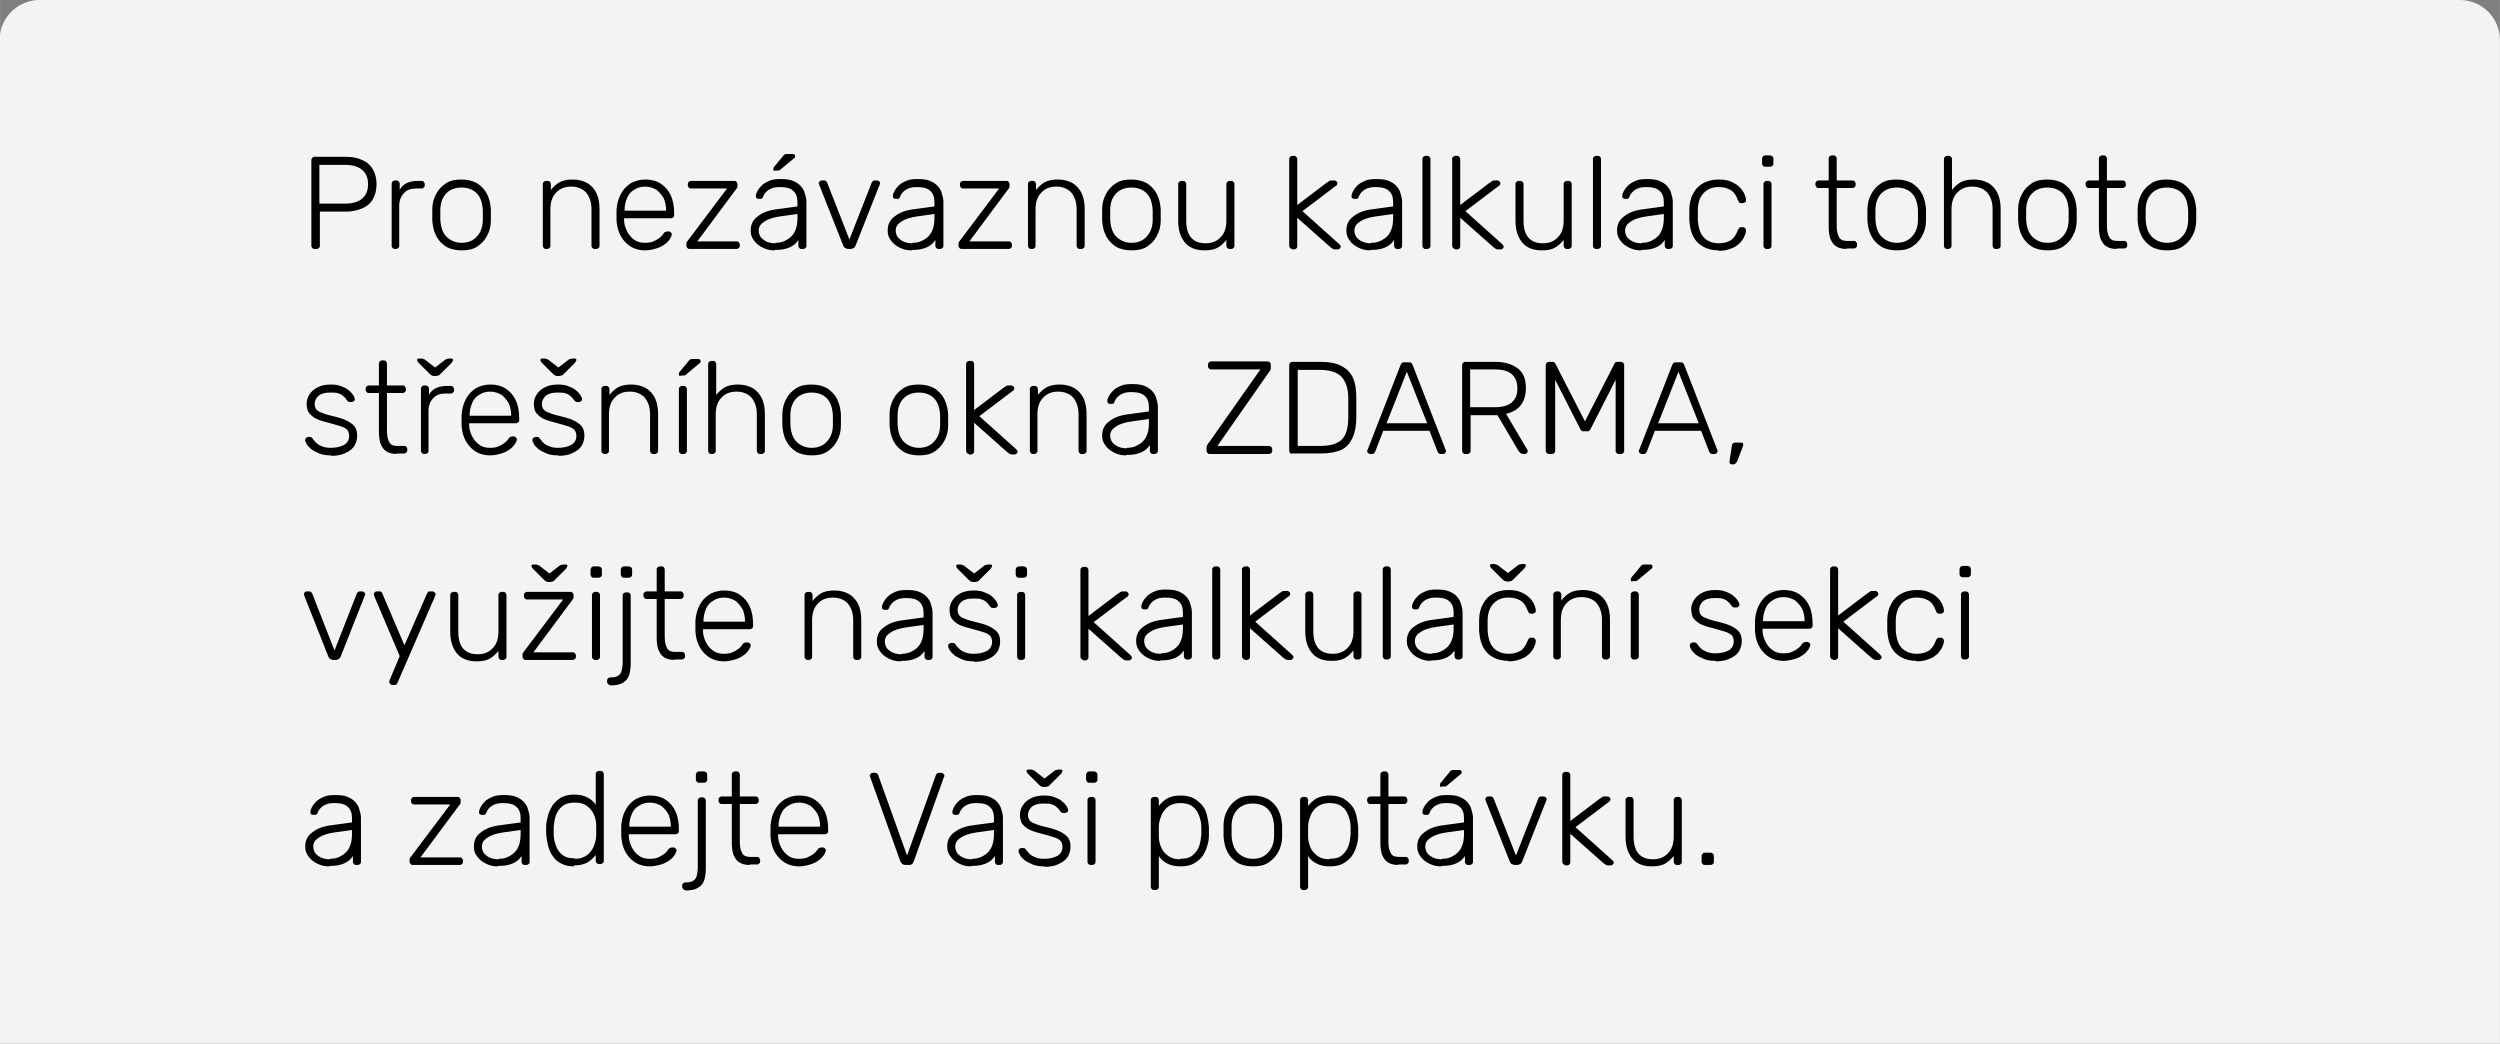
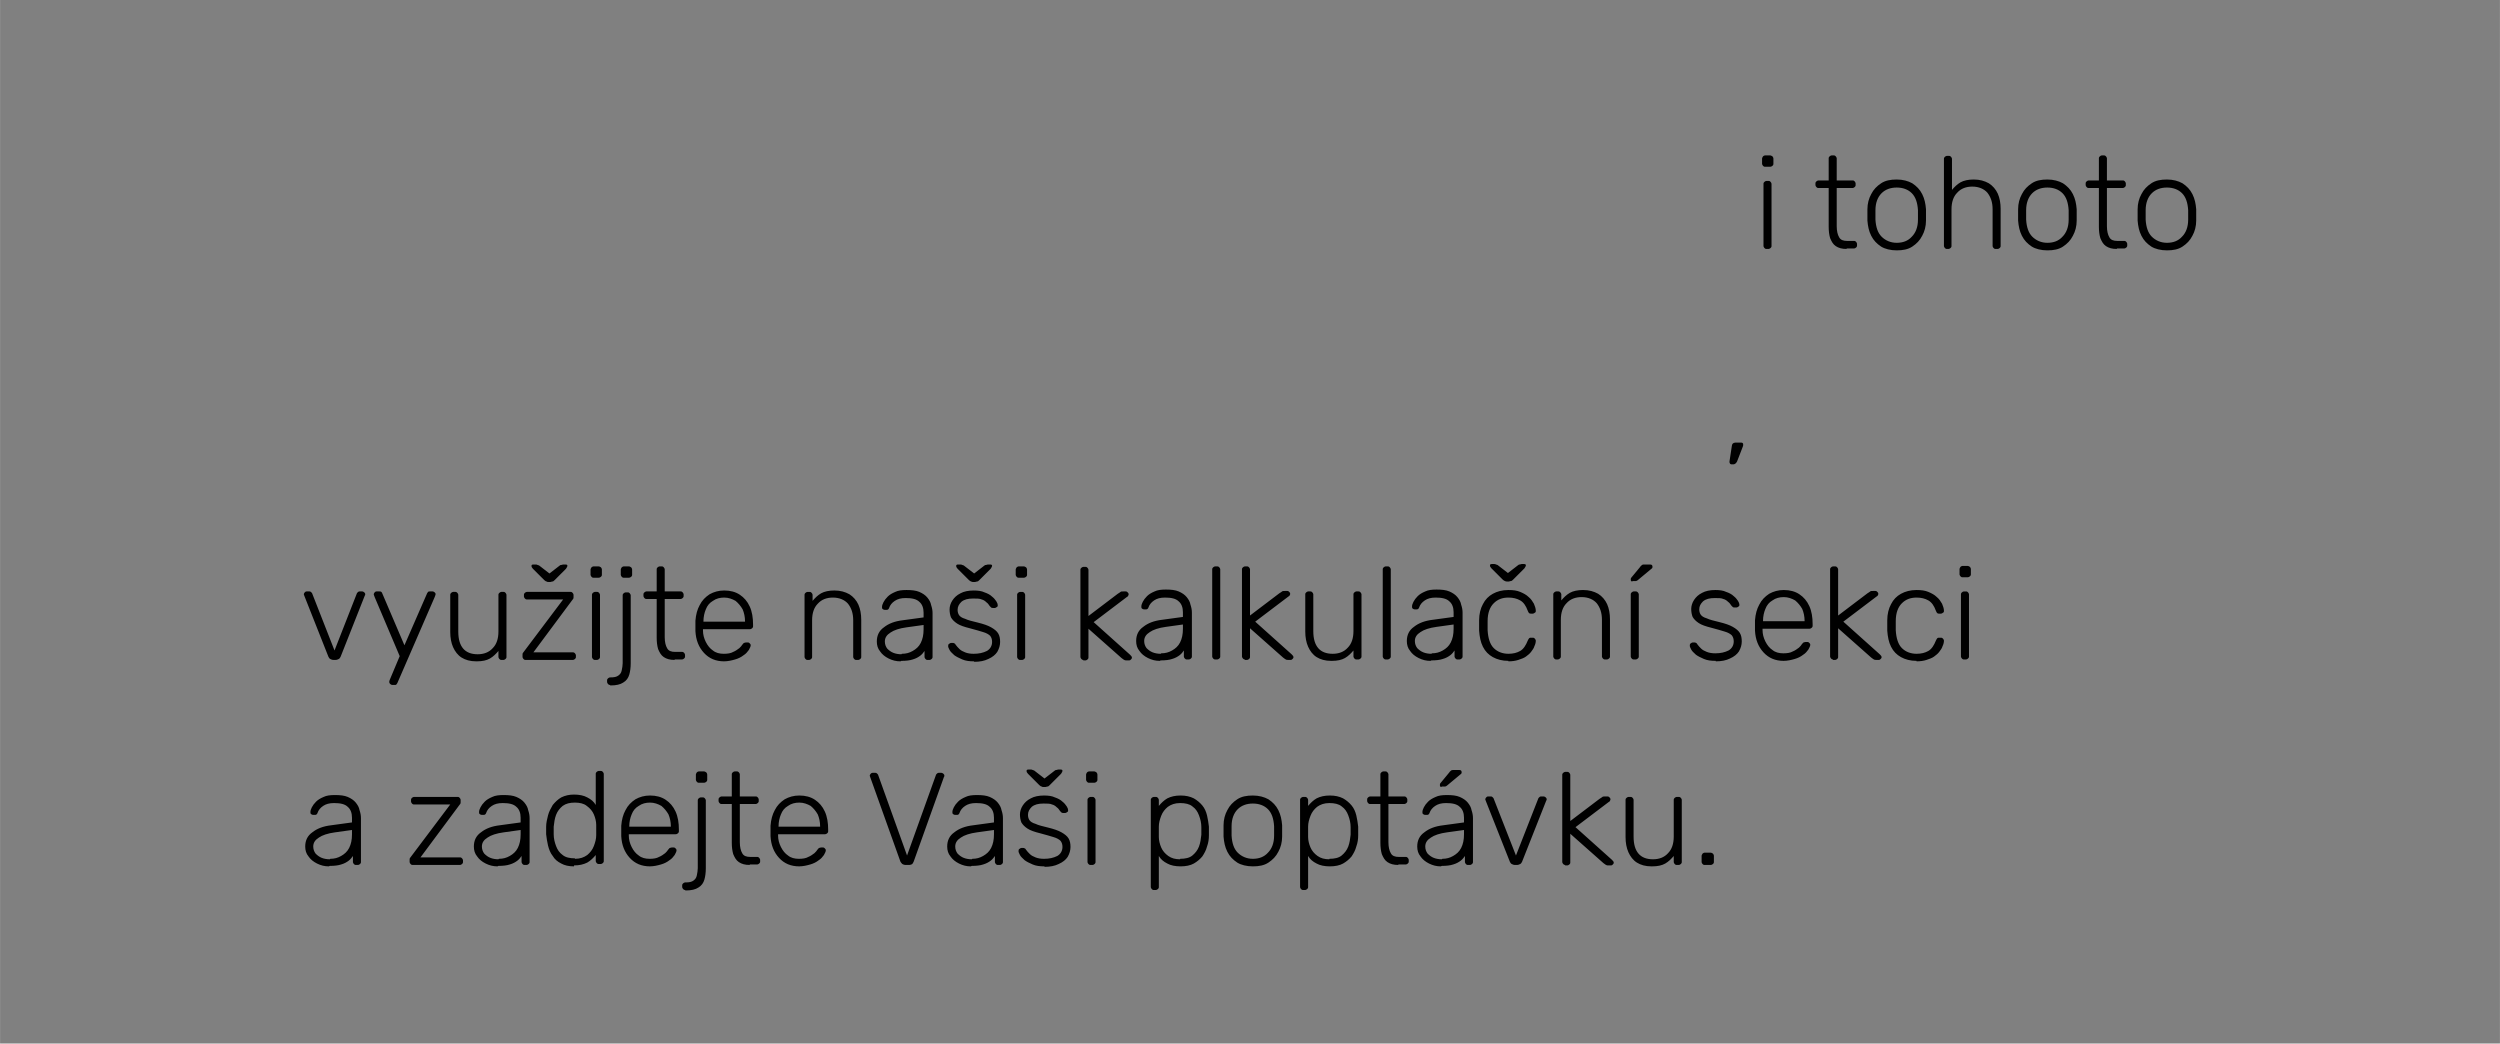
<svg xmlns="http://www.w3.org/2000/svg" xml:space="preserve" width="42.333mm" height="17.67mm" version="1.0" style="shape-rendering:geometricPrecision; text-rendering:geometricPrecision; image-rendering:optimizeQuality; fill-rule:evenodd; clip-rule:evenodd" viewBox="0 0 52.92 22.09">
  <rect x="0" y="0" width="52.92" height="22.09" fill="#808080" stroke="none" />
  <defs>
    <style type="text/css">
   
    .fil0 {fill:#F3F3F3}
    .fil1 {fill:black;fill-rule:nonzero}
    .fil2 {fill:black;fill-rule:nonzero}
   
  </style>
  </defs>
  <g id="Vrstva_x0020_1">
-     <path class="fil0" d="M-0 22.09l52.92 0 0 -21.24c0,-0.47 -0.38,-0.85 -0.85,-0.85l-51.23 0c-0.47,0 -0.85,0.38 -0.85,0.85l0 21.24z" />
    <g id="_1408000304">
-       <path class="fil1" d="M6.65 5.27c-0.02,0 -0.03,-0.01 -0.04,-0.02 -0.01,-0.01 -0.02,-0.03 -0.02,-0.04l0 -1.82c0,-0.02 0.01,-0.04 0.02,-0.05 0.01,-0.01 0.03,-0.02 0.04,-0.02l0.68 0c0.13,0 0.24,0.02 0.34,0.07 0.1,0.04 0.17,0.11 0.22,0.19 0.05,0.09 0.08,0.19 0.08,0.32 0,0.13 -0.03,0.23 -0.08,0.32 -0.05,0.09 -0.13,0.15 -0.22,0.19 -0.1,0.04 -0.21,0.07 -0.34,0.07l-0.56 0 0 0.73c0,0.02 -0.01,0.03 -0.02,0.04 -0.01,0.01 -0.03,0.02 -0.05,0.02l-0.05 0zm0.11 -0.96l0.55 0c0.16,0 0.28,-0.04 0.36,-0.11 0.08,-0.07 0.12,-0.17 0.12,-0.3 0,-0.13 -0.04,-0.23 -0.12,-0.3 -0.08,-0.07 -0.2,-0.11 -0.36,-0.11l-0.55 0 0 0.82zm1.59 0.96c-0.02,0 -0.03,-0.01 -0.04,-0.02 -0.01,-0.01 -0.02,-0.03 -0.02,-0.04l0 -1.32c0,-0.02 0.01,-0.03 0.02,-0.05 0.01,-0.01 0.03,-0.02 0.04,-0.02l0.04 0c0.02,0 0.03,0.01 0.05,0.02 0.01,0.01 0.02,0.03 0.02,0.05l0 0.13c0.03,-0.06 0.08,-0.11 0.14,-0.14 0.06,-0.03 0.14,-0.05 0.23,-0.05l0.1 0c0.02,0 0.03,0.01 0.04,0.02 0.01,0.01 0.02,0.03 0.02,0.04l0 0.04c0,0.02 -0.01,0.03 -0.02,0.04 -0.01,0.01 -0.03,0.02 -0.04,0.02l-0.12 0c-0.11,0 -0.2,0.03 -0.26,0.1 -0.06,0.06 -0.1,0.15 -0.1,0.26l0 0.86c0,0.02 -0.01,0.03 -0.02,0.04 -0.01,0.01 -0.03,0.02 -0.05,0.02l-0.04 0zm1.42 0.03c-0.13,0 -0.25,-0.03 -0.33,-0.08 -0.09,-0.06 -0.16,-0.13 -0.21,-0.23 -0.05,-0.1 -0.07,-0.2 -0.08,-0.32 -0,-0.03 -0,-0.07 -0,-0.12 0,-0.05 0,-0.09 0,-0.12 0,-0.12 0.03,-0.23 0.08,-0.32 0.05,-0.1 0.12,-0.17 0.21,-0.23 0.09,-0.06 0.2,-0.08 0.33,-0.08 0.13,0 0.24,0.03 0.33,0.08 0.09,0.06 0.16,0.13 0.21,0.23 0.05,0.1 0.07,0.2 0.08,0.32 0,0.03 0,0.07 0,0.12 0,0.05 -0,0.09 -0,0.12 -0,0.12 -0.03,0.23 -0.08,0.32 -0.05,0.1 -0.12,0.17 -0.21,0.23 -0.09,0.06 -0.2,0.08 -0.33,0.08zm0 -0.16c0.13,0 0.24,-0.04 0.32,-0.13 0.08,-0.08 0.13,-0.2 0.13,-0.36 0,-0.03 0,-0.06 0,-0.1 0,-0.04 -0,-0.08 -0,-0.1 -0.01,-0.16 -0.05,-0.28 -0.13,-0.36 -0.08,-0.08 -0.19,-0.12 -0.32,-0.12 -0.13,0 -0.24,0.04 -0.32,0.12 -0.08,0.08 -0.13,0.2 -0.13,0.36 -0,0.03 -0,0.06 -0,0.1 0,0.04 0,0.08 0,0.1 0.01,0.16 0.05,0.28 0.13,0.36 0.08,0.08 0.19,0.13 0.32,0.13zm1.78 0.13c-0.02,0 -0.03,-0.01 -0.04,-0.02 -0.01,-0.01 -0.02,-0.03 -0.02,-0.04l0 -1.32c0,-0.02 0.01,-0.03 0.02,-0.04 0.01,-0.01 0.03,-0.02 0.04,-0.02l0.05 0c0.02,0 0.03,0.01 0.04,0.02 0.01,0.01 0.02,0.03 0.02,0.04l0 0.13c0.05,-0.06 0.11,-0.12 0.18,-0.16 0.07,-0.04 0.17,-0.06 0.28,-0.06 0.13,0 0.23,0.03 0.32,0.08 0.08,0.05 0.15,0.13 0.19,0.22 0.04,0.09 0.06,0.2 0.06,0.32l0 0.79c0,0.02 -0.01,0.03 -0.02,0.04 -0.01,0.01 -0.03,0.02 -0.04,0.02l-0.05 0c-0.02,0 -0.03,-0.01 -0.04,-0.02 -0.01,-0.01 -0.02,-0.03 -0.02,-0.04l0 -0.78c0,-0.15 -0.04,-0.26 -0.11,-0.35 -0.07,-0.08 -0.18,-0.13 -0.32,-0.13 -0.13,0 -0.24,0.04 -0.32,0.13 -0.08,0.08 -0.12,0.2 -0.12,0.35l0 0.78c0,0.02 -0.01,0.03 -0.02,0.04 -0.01,0.01 -0.03,0.02 -0.04,0.02l-0.05 0zm2.11 0.03c-0.18,0 -0.32,-0.06 -0.43,-0.18 -0.11,-0.12 -0.17,-0.27 -0.18,-0.46 -0,-0.03 -0,-0.06 -0,-0.11 0,-0.05 0,-0.08 0,-0.11 0.01,-0.13 0.04,-0.24 0.09,-0.33 0.05,-0.1 0.12,-0.17 0.21,-0.23 0.09,-0.05 0.19,-0.08 0.31,-0.08 0.13,0 0.24,0.03 0.33,0.09 0.09,0.06 0.16,0.14 0.21,0.25 0.05,0.11 0.07,0.24 0.07,0.38l0 0.04c0,0.02 -0.01,0.03 -0.02,0.04 -0.01,0.01 -0.03,0.02 -0.05,0.02l-0.99 0c0,0 0,0 0,0.01 0,0.01 0,0.01 0,0.02 0,0.08 0.02,0.16 0.06,0.24 0.04,0.08 0.09,0.14 0.15,0.18 0.06,0.05 0.14,0.07 0.23,0.07 0.08,0 0.15,-0.01 0.2,-0.04 0.05,-0.02 0.09,-0.05 0.13,-0.08 0.03,-0.03 0.05,-0.05 0.06,-0.07 0.02,-0.02 0.03,-0.04 0.04,-0.04 0.01,-0 0.02,-0.01 0.04,-0.01l0.04 0c0.02,0 0.03,0.01 0.04,0.02 0.01,0.01 0.02,0.02 0.02,0.04 -0,0.03 -0.02,0.06 -0.04,0.1 -0.03,0.04 -0.06,0.08 -0.11,0.11 -0.05,0.04 -0.11,0.07 -0.18,0.09 -0.07,0.02 -0.15,0.04 -0.24,0.04zm-0.44 -0.84l0.88 0 0 -0.01c0,-0.09 -0.02,-0.18 -0.05,-0.25 -0.04,-0.07 -0.09,-0.13 -0.15,-0.18 -0.07,-0.04 -0.15,-0.07 -0.24,-0.07 -0.09,0 -0.17,0.02 -0.24,0.07 -0.07,0.04 -0.12,0.1 -0.15,0.18 -0.03,0.07 -0.05,0.16 -0.05,0.25l0 0.01zm1.37 0.81c-0.02,0 -0.03,-0.01 -0.04,-0.02 -0.01,-0.01 -0.02,-0.03 -0.02,-0.04l0 -0.05c0,-0.01 0,-0.03 0.01,-0.04 0.01,-0.01 0.02,-0.03 0.03,-0.04l0.82 -1.09 -0.77 0c-0.02,0 -0.03,-0.01 -0.04,-0.02 -0.01,-0.01 -0.02,-0.03 -0.02,-0.04l0 -0.04c0,-0.02 0.01,-0.03 0.02,-0.04 0.01,-0.01 0.03,-0.02 0.04,-0.02l0.93 0c0.02,0 0.03,0.01 0.04,0.02 0.01,0.01 0.02,0.03 0.02,0.04l0 0.05c0,0.01 -0,0.03 -0.01,0.04 -0.01,0.01 -0.02,0.03 -0.03,0.04l-0.81 1.09 0.84 0c0.02,0 0.03,0.01 0.04,0.02 0.01,0.01 0.02,0.03 0.02,0.04l0 0.04c0,0.02 -0.01,0.03 -0.02,0.04 -0.01,0.01 -0.03,0.02 -0.04,0.02l-1.02 0zm1.8 0.03c-0.09,0 -0.17,-0.02 -0.25,-0.06 -0.08,-0.04 -0.14,-0.09 -0.18,-0.15 -0.05,-0.06 -0.07,-0.13 -0.07,-0.21 0,-0.13 0.05,-0.23 0.15,-0.3 0.1,-0.08 0.23,-0.13 0.4,-0.15l0.44 -0.06 0 -0.1c0,-0.1 -0.03,-0.18 -0.09,-0.23 -0.06,-0.06 -0.16,-0.08 -0.29,-0.08 -0.1,0 -0.17,0.02 -0.23,0.06 -0.06,0.04 -0.1,0.09 -0.12,0.15 -0.01,0.03 -0.03,0.04 -0.05,0.04l-0.04 0c-0.02,0 -0.04,-0.01 -0.05,-0.02 -0.01,-0.01 -0.01,-0.03 -0.01,-0.04 0,-0.03 0.01,-0.06 0.03,-0.1 0.02,-0.04 0.05,-0.08 0.09,-0.12 0.04,-0.04 0.09,-0.07 0.16,-0.1 0.06,-0.03 0.14,-0.04 0.24,-0.04 0.11,0 0.2,0.01 0.27,0.04 0.07,0.03 0.13,0.07 0.17,0.12 0.04,0.05 0.07,0.1 0.08,0.16 0.02,0.06 0.03,0.11 0.03,0.17l0 0.93c0,0.02 -0.01,0.03 -0.02,0.04 -0.01,0.01 -0.03,0.02 -0.04,0.02l-0.05 0c-0.02,0 -0.03,-0.01 -0.04,-0.02 -0.01,-0.01 -0.02,-0.03 -0.02,-0.04l0 -0.13c-0.02,0.03 -0.05,0.07 -0.09,0.1 -0.04,0.03 -0.09,0.06 -0.16,0.08 -0.06,0.02 -0.14,0.03 -0.24,0.03zm0.03 -0.16c0.09,0 0.16,-0.02 0.23,-0.06 0.07,-0.04 0.13,-0.09 0.17,-0.17 0.04,-0.08 0.06,-0.17 0.06,-0.29l0 -0.09 -0.36 0.05c-0.15,0.02 -0.27,0.06 -0.34,0.11 -0.08,0.05 -0.12,0.11 -0.12,0.19 0,0.06 0.02,0.11 0.05,0.15 0.04,0.04 0.08,0.07 0.13,0.09 0.05,0.02 0.11,0.03 0.17,0.03zm-0.01 -1.52c-0.03,0 -0.04,-0.01 -0.04,-0.04 0,-0.01 0,-0.03 0.01,-0.04l0.19 -0.23c0.01,-0.02 0.03,-0.03 0.04,-0.04 0.01,-0.01 0.03,-0.01 0.06,-0.01l0.11 0c0.04,0 0.05,0.02 0.05,0.05 0,0.01 -0,0.02 -0.01,0.03l-0.3 0.25c-0.01,0.01 -0.03,0.02 -0.04,0.02 -0.01,0 -0.03,0 -0.05,0l-0.03 0zm1.55 1.65c-0.03,0 -0.05,-0.01 -0.07,-0.02 -0.02,-0.01 -0.03,-0.03 -0.04,-0.05l-0.51 -1.29c-0,-0.01 -0.01,-0.02 -0.01,-0.03 0,-0.01 0.01,-0.03 0.02,-0.04 0.01,-0.01 0.02,-0.02 0.04,-0.02l0.06 0c0.02,0 0.03,0.01 0.04,0.02 0.01,0.01 0.02,0.02 0.02,0.03l0.47 1.2 0.47 -1.2c0,-0.01 0.01,-0.02 0.02,-0.03 0.01,-0.01 0.02,-0.02 0.04,-0.02l0.06 0c0.01,0 0.03,0.01 0.04,0.02 0.01,0.01 0.02,0.02 0.02,0.04 0,0.01 -0,0.02 -0.01,0.03l-0.51 1.29c-0.01,0.02 -0.02,0.04 -0.04,0.05 -0.02,0.01 -0.04,0.02 -0.07,0.02l-0.04 0zm1.33 0.03c-0.09,0 -0.17,-0.02 -0.25,-0.06 -0.08,-0.04 -0.14,-0.09 -0.18,-0.15 -0.05,-0.06 -0.07,-0.13 -0.07,-0.21 0,-0.13 0.05,-0.23 0.15,-0.3 0.1,-0.08 0.23,-0.13 0.4,-0.15l0.44 -0.06 0 -0.1c0,-0.1 -0.03,-0.18 -0.09,-0.23 -0.06,-0.06 -0.16,-0.08 -0.29,-0.08 -0.1,0 -0.17,0.02 -0.23,0.06 -0.06,0.04 -0.1,0.09 -0.12,0.15 -0.01,0.03 -0.03,0.04 -0.05,0.04l-0.04 0c-0.02,0 -0.04,-0.01 -0.05,-0.02 -0.01,-0.01 -0.01,-0.03 -0.01,-0.04 0,-0.03 0.01,-0.06 0.03,-0.1 0.02,-0.04 0.05,-0.08 0.09,-0.12 0.04,-0.04 0.09,-0.07 0.16,-0.1 0.06,-0.03 0.14,-0.04 0.24,-0.04 0.11,0 0.2,0.01 0.27,0.04 0.07,0.03 0.13,0.07 0.17,0.12 0.04,0.05 0.07,0.1 0.08,0.16 0.02,0.06 0.03,0.11 0.03,0.17l0 0.93c0,0.02 -0.01,0.03 -0.02,0.04 -0.01,0.01 -0.03,0.02 -0.04,0.02l-0.05 0c-0.02,0 -0.03,-0.01 -0.04,-0.02 -0.01,-0.01 -0.02,-0.03 -0.02,-0.04l0 -0.13c-0.02,0.03 -0.05,0.07 -0.09,0.1 -0.04,0.03 -0.09,0.06 -0.16,0.08 -0.06,0.02 -0.14,0.03 -0.24,0.03zm0.03 -0.16c0.09,0 0.16,-0.02 0.23,-0.06 0.07,-0.04 0.13,-0.09 0.17,-0.17 0.04,-0.08 0.06,-0.17 0.06,-0.29l0 -0.09 -0.36 0.05c-0.15,0.02 -0.27,0.06 -0.34,0.11 -0.08,0.05 -0.12,0.11 -0.12,0.19 0,0.06 0.02,0.11 0.05,0.15 0.04,0.04 0.08,0.07 0.13,0.09 0.05,0.02 0.11,0.03 0.17,0.03zm1.03 0.13c-0.02,0 -0.03,-0.01 -0.04,-0.02 -0.01,-0.01 -0.02,-0.03 -0.02,-0.04l0 -0.05c0,-0.01 0,-0.03 0.01,-0.04 0.01,-0.01 0.02,-0.03 0.03,-0.04l0.82 -1.09 -0.77 0c-0.02,0 -0.03,-0.01 -0.04,-0.02 -0.01,-0.01 -0.02,-0.03 -0.02,-0.04l0 -0.04c0,-0.02 0.01,-0.03 0.02,-0.04 0.01,-0.01 0.03,-0.02 0.04,-0.02l0.93 0c0.02,0 0.03,0.01 0.04,0.02 0.01,0.01 0.02,0.03 0.02,0.04l0 0.05c0,0.01 -0,0.03 -0.01,0.04 -0.01,0.01 -0.02,0.03 -0.03,0.04l-0.81 1.09 0.84 0c0.02,0 0.03,0.01 0.04,0.02 0.01,0.01 0.02,0.03 0.02,0.04l0 0.04c0,0.02 -0.01,0.03 -0.02,0.04 -0.01,0.01 -0.03,0.02 -0.04,0.02l-1.02 0zm1.47 0c-0.02,0 -0.03,-0.01 -0.04,-0.02 -0.01,-0.01 -0.02,-0.03 -0.02,-0.04l0 -1.32c0,-0.02 0.01,-0.03 0.02,-0.04 0.01,-0.01 0.03,-0.02 0.04,-0.02l0.05 0c0.02,0 0.03,0.01 0.04,0.02 0.01,0.01 0.02,0.03 0.02,0.04l0 0.13c0.05,-0.06 0.11,-0.12 0.18,-0.16 0.07,-0.04 0.17,-0.06 0.28,-0.06 0.13,0 0.23,0.03 0.32,0.08 0.08,0.05 0.15,0.13 0.19,0.22 0.04,0.09 0.06,0.2 0.06,0.32l0 0.79c0,0.02 -0.01,0.03 -0.02,0.04 -0.01,0.01 -0.03,0.02 -0.04,0.02l-0.05 0c-0.02,0 -0.03,-0.01 -0.04,-0.02 -0.01,-0.01 -0.02,-0.03 -0.02,-0.04l0 -0.78c0,-0.15 -0.04,-0.26 -0.11,-0.35 -0.07,-0.08 -0.18,-0.13 -0.32,-0.13 -0.13,0 -0.24,0.04 -0.32,0.13 -0.08,0.08 -0.12,0.2 -0.12,0.35l0 0.78c0,0.02 -0.01,0.03 -0.02,0.04 -0.01,0.01 -0.03,0.02 -0.04,0.02l-0.05 0zm2.13 0.03c-0.13,0 -0.25,-0.03 -0.33,-0.08 -0.09,-0.06 -0.16,-0.13 -0.21,-0.23 -0.05,-0.1 -0.07,-0.2 -0.08,-0.32 -0,-0.03 -0,-0.07 -0,-0.12 0,-0.05 0,-0.09 0,-0.12 0,-0.12 0.03,-0.23 0.08,-0.32 0.05,-0.1 0.12,-0.17 0.21,-0.23 0.09,-0.06 0.2,-0.08 0.33,-0.08 0.13,0 0.24,0.03 0.33,0.08 0.09,0.06 0.16,0.13 0.21,0.23 0.05,0.1 0.07,0.2 0.08,0.32 0,0.03 0,0.07 0,0.12 0,0.05 -0,0.09 -0,0.12 -0,0.12 -0.03,0.23 -0.08,0.32 -0.05,0.1 -0.12,0.17 -0.21,0.23 -0.09,0.06 -0.2,0.08 -0.33,0.08zm0 -0.16c0.13,0 0.24,-0.04 0.32,-0.13 0.08,-0.08 0.13,-0.2 0.13,-0.36 0,-0.03 0,-0.06 0,-0.1 0,-0.04 -0,-0.08 -0,-0.1 -0.01,-0.16 -0.05,-0.28 -0.13,-0.36 -0.08,-0.08 -0.19,-0.12 -0.32,-0.12 -0.13,0 -0.24,0.04 -0.32,0.12 -0.08,0.08 -0.13,0.2 -0.13,0.36 -0,0.03 -0,0.06 -0,0.1 0,0.04 0,0.08 0,0.1 0.01,0.16 0.05,0.28 0.13,0.36 0.08,0.08 0.19,0.13 0.32,0.13zm1.54 0.16c-0.13,0 -0.23,-0.03 -0.31,-0.08 -0.08,-0.05 -0.14,-0.13 -0.18,-0.22 -0.04,-0.09 -0.06,-0.2 -0.06,-0.32l0 -0.79c0,-0.02 0.01,-0.03 0.02,-0.04 0.01,-0.01 0.03,-0.02 0.04,-0.02l0.05 0c0.02,0 0.03,0.01 0.04,0.02 0.01,0.01 0.02,0.03 0.02,0.04l0 0.78c0,0.32 0.14,0.48 0.41,0.48 0.13,0 0.24,-0.04 0.32,-0.13 0.08,-0.08 0.12,-0.2 0.12,-0.35l0 -0.78c0,-0.02 0.01,-0.03 0.02,-0.04 0.01,-0.01 0.03,-0.02 0.04,-0.02l0.05 0c0.02,0 0.03,0.01 0.04,0.02 0.01,0.01 0.02,0.03 0.02,0.04l0 1.32c0,0.02 -0.01,0.03 -0.02,0.04 -0.01,0.01 -0.03,0.02 -0.04,0.02l-0.05 0c-0.02,0 -0.03,-0.01 -0.04,-0.02 -0.01,-0.01 -0.02,-0.03 -0.02,-0.04l0 -0.13c-0.05,0.06 -0.11,0.12 -0.18,0.16 -0.07,0.04 -0.16,0.06 -0.28,0.06zm1.86 -0.03c-0.02,0 -0.03,-0.01 -0.04,-0.02 -0.01,-0.01 -0.02,-0.03 -0.02,-0.04l0 -1.85c0,-0.02 0.01,-0.03 0.02,-0.04 0.01,-0.01 0.03,-0.02 0.04,-0.02l0.05 0c0.02,0 0.03,0.01 0.04,0.02 0.01,0.01 0.02,0.03 0.02,0.04l0 0.98 0.62 -0.47c0.03,-0.02 0.05,-0.03 0.06,-0.04 0.01,-0.01 0.03,-0.01 0.06,-0.01l0.05 0c0.02,0 0.03,0.01 0.04,0.02 0.01,0.01 0.02,0.02 0.02,0.04 0,0.01 -0,0.02 -0.01,0.03 -0,0.01 -0.01,0.02 -0.03,0.03l-0.7 0.53 0.77 0.69c0.02,0.02 0.04,0.04 0.04,0.06 0,0.02 -0.01,0.03 -0.02,0.04 -0.01,0.01 -0.02,0.02 -0.04,0.02l-0.04 0c-0.03,0 -0.05,-0 -0.06,-0.01 -0.01,-0 -0.03,-0.02 -0.06,-0.04l-0.7 -0.62 0 0.61c0,0.02 -0.01,0.03 -0.02,0.04 -0.01,0.01 -0.03,0.02 -0.04,0.02l-0.05 0zm1.65 0.03c-0.09,0 -0.17,-0.02 -0.25,-0.06 -0.08,-0.04 -0.14,-0.09 -0.18,-0.15 -0.05,-0.06 -0.07,-0.13 -0.07,-0.21 0,-0.13 0.05,-0.23 0.15,-0.3 0.1,-0.08 0.23,-0.13 0.4,-0.15l0.44 -0.06 0 -0.1c0,-0.1 -0.03,-0.18 -0.09,-0.23 -0.06,-0.06 -0.16,-0.08 -0.29,-0.08 -0.1,0 -0.17,0.02 -0.23,0.06 -0.06,0.04 -0.1,0.09 -0.12,0.15 -0.01,0.03 -0.03,0.04 -0.05,0.04l-0.04 0c-0.02,0 -0.04,-0.01 -0.05,-0.02 -0.01,-0.01 -0.01,-0.03 -0.01,-0.04 0,-0.03 0.01,-0.06 0.03,-0.1 0.02,-0.04 0.05,-0.08 0.09,-0.12 0.04,-0.04 0.09,-0.07 0.16,-0.1 0.06,-0.03 0.14,-0.04 0.24,-0.04 0.11,0 0.2,0.01 0.27,0.04 0.07,0.03 0.13,0.07 0.17,0.12 0.04,0.05 0.07,0.1 0.08,0.16 0.02,0.06 0.03,0.11 0.03,0.17l0 0.93c0,0.02 -0.01,0.03 -0.02,0.04 -0.01,0.01 -0.03,0.02 -0.04,0.02l-0.05 0c-0.02,0 -0.03,-0.01 -0.04,-0.02 -0.01,-0.01 -0.02,-0.03 -0.02,-0.04l0 -0.13c-0.02,0.03 -0.05,0.07 -0.09,0.1 -0.04,0.03 -0.09,0.06 -0.16,0.08 -0.06,0.02 -0.14,0.03 -0.24,0.03zm0.03 -0.16c0.09,0 0.16,-0.02 0.23,-0.06 0.07,-0.04 0.13,-0.09 0.17,-0.17 0.04,-0.08 0.06,-0.17 0.06,-0.29l0 -0.09 -0.36 0.05c-0.15,0.02 -0.27,0.06 -0.34,0.11 -0.08,0.05 -0.12,0.11 -0.12,0.19 0,0.06 0.02,0.11 0.05,0.15 0.04,0.04 0.08,0.07 0.13,0.09 0.05,0.02 0.11,0.03 0.17,0.03zm1.14 0.13c-0.02,0 -0.03,-0.01 -0.04,-0.02 -0.01,-0.01 -0.02,-0.03 -0.02,-0.04l0 -1.85c0,-0.02 0.01,-0.03 0.02,-0.04 0.01,-0.01 0.03,-0.02 0.04,-0.02l0.05 0c0.02,0 0.03,0.01 0.04,0.02 0.01,0.01 0.02,0.03 0.02,0.04l0 1.85c0,0.02 -0.01,0.03 -0.02,0.04 -0.01,0.01 -0.03,0.02 -0.04,0.02l-0.05 0zm0.63 0c-0.02,0 -0.03,-0.01 -0.04,-0.02 -0.01,-0.01 -0.02,-0.03 -0.02,-0.04l0 -1.85c0,-0.02 0.01,-0.03 0.02,-0.04 0.01,-0.01 0.03,-0.02 0.04,-0.02l0.05 0c0.02,0 0.03,0.01 0.04,0.02 0.01,0.01 0.02,0.03 0.02,0.04l0 0.98 0.62 -0.47c0.03,-0.02 0.05,-0.03 0.06,-0.04 0.01,-0.01 0.03,-0.01 0.06,-0.01l0.05 0c0.02,0 0.03,0.01 0.04,0.02 0.01,0.01 0.02,0.02 0.02,0.04 0,0.01 -0,0.02 -0.01,0.03 -0,0.01 -0.01,0.02 -0.03,0.03l-0.7 0.53 0.77 0.69c0.02,0.02 0.04,0.04 0.04,0.06 0,0.02 -0.01,0.03 -0.02,0.04 -0.01,0.01 -0.02,0.02 -0.04,0.02l-0.04 0c-0.03,0 -0.05,-0 -0.06,-0.01 -0.01,-0 -0.03,-0.02 -0.06,-0.04l-0.7 -0.62 0 0.61c0,0.02 -0.01,0.03 -0.02,0.04 -0.01,0.01 -0.03,0.02 -0.04,0.02l-0.05 0zm1.83 0.03c-0.13,0 -0.23,-0.03 -0.31,-0.08 -0.08,-0.05 -0.14,-0.13 -0.18,-0.22 -0.04,-0.09 -0.06,-0.2 -0.06,-0.32l0 -0.79c0,-0.02 0.01,-0.03 0.02,-0.04 0.01,-0.01 0.03,-0.02 0.04,-0.02l0.05 0c0.02,0 0.03,0.01 0.04,0.02 0.01,0.01 0.02,0.03 0.02,0.04l0 0.78c0,0.32 0.14,0.48 0.41,0.48 0.13,0 0.24,-0.04 0.32,-0.13 0.08,-0.08 0.12,-0.2 0.12,-0.35l0 -0.78c0,-0.02 0.01,-0.03 0.02,-0.04 0.01,-0.01 0.03,-0.02 0.04,-0.02l0.05 0c0.02,0 0.03,0.01 0.04,0.02 0.01,0.01 0.02,0.03 0.02,0.04l0 1.32c0,0.02 -0.01,0.03 -0.02,0.04 -0.01,0.01 -0.03,0.02 -0.04,0.02l-0.05 0c-0.02,0 -0.03,-0.01 -0.04,-0.02 -0.01,-0.01 -0.02,-0.03 -0.02,-0.04l0 -0.13c-0.05,0.06 -0.11,0.12 -0.18,0.16 -0.07,0.04 -0.16,0.06 -0.28,0.06zm1.15 -0.03c-0.02,0 -0.03,-0.01 -0.04,-0.02 -0.01,-0.01 -0.02,-0.03 -0.02,-0.04l0 -1.85c0,-0.02 0.01,-0.03 0.02,-0.04 0.01,-0.01 0.03,-0.02 0.04,-0.02l0.05 0c0.02,0 0.03,0.01 0.04,0.02 0.01,0.01 0.02,0.03 0.02,0.04l0 1.85c0,0.02 -0.01,0.03 -0.02,0.04 -0.01,0.01 -0.03,0.02 -0.04,0.02l-0.05 0zm0.95 0.03c-0.09,0 -0.17,-0.02 -0.25,-0.06 -0.08,-0.04 -0.14,-0.09 -0.18,-0.15 -0.05,-0.06 -0.07,-0.13 -0.07,-0.21 0,-0.13 0.05,-0.23 0.15,-0.3 0.1,-0.08 0.23,-0.13 0.4,-0.15l0.44 -0.06 0 -0.1c0,-0.1 -0.03,-0.18 -0.09,-0.23 -0.06,-0.06 -0.16,-0.08 -0.29,-0.08 -0.1,0 -0.17,0.02 -0.23,0.06 -0.06,0.04 -0.1,0.09 -0.12,0.15 -0.01,0.03 -0.03,0.04 -0.05,0.04l-0.04 0c-0.02,0 -0.04,-0.01 -0.05,-0.02 -0.01,-0.01 -0.01,-0.03 -0.01,-0.04 0,-0.03 0.01,-0.06 0.03,-0.1 0.02,-0.04 0.05,-0.08 0.09,-0.12 0.04,-0.04 0.09,-0.07 0.16,-0.1 0.06,-0.03 0.14,-0.04 0.24,-0.04 0.11,0 0.2,0.01 0.27,0.04 0.07,0.03 0.13,0.07 0.17,0.12 0.04,0.05 0.07,0.1 0.08,0.16 0.02,0.06 0.03,0.11 0.03,0.17l0 0.93c0,0.02 -0.01,0.03 -0.02,0.04 -0.01,0.01 -0.03,0.02 -0.04,0.02l-0.05 0c-0.02,0 -0.03,-0.01 -0.04,-0.02 -0.01,-0.01 -0.02,-0.03 -0.02,-0.04l0 -0.13c-0.02,0.03 -0.05,0.07 -0.09,0.1 -0.04,0.03 -0.09,0.06 -0.16,0.08 -0.06,0.02 -0.14,0.03 -0.24,0.03zm0.03 -0.16c0.09,0 0.16,-0.02 0.23,-0.06 0.07,-0.04 0.13,-0.09 0.17,-0.17 0.04,-0.08 0.06,-0.17 0.06,-0.29l0 -0.09 -0.36 0.05c-0.15,0.02 -0.27,0.06 -0.34,0.11 -0.08,0.05 -0.12,0.11 -0.12,0.19 0,0.06 0.02,0.11 0.05,0.15 0.04,0.04 0.08,0.07 0.13,0.09 0.05,0.02 0.11,0.03 0.17,0.03zm1.62 0.16c-0.13,0 -0.24,-0.03 -0.33,-0.08 -0.09,-0.05 -0.16,-0.12 -0.21,-0.22 -0.05,-0.1 -0.07,-0.21 -0.08,-0.34 -0,-0.03 -0,-0.06 -0,-0.11 0,-0.05 0,-0.08 0,-0.11 0,-0.13 0.03,-0.25 0.08,-0.34 0.05,-0.1 0.12,-0.17 0.21,-0.22 0.09,-0.05 0.2,-0.08 0.33,-0.08 0.1,0 0.18,0.01 0.25,0.04 0.07,0.03 0.13,0.06 0.18,0.11 0.05,0.04 0.08,0.09 0.11,0.14 0.02,0.05 0.04,0.1 0.04,0.15 0,0.02 -0,0.03 -0.02,0.04 -0.01,0.01 -0.03,0.02 -0.04,0.02l-0.04 0c-0.02,0 -0.03,-0 -0.04,-0.01 -0.01,-0.01 -0.02,-0.02 -0.03,-0.05 -0.04,-0.11 -0.09,-0.18 -0.16,-0.22 -0.07,-0.04 -0.15,-0.06 -0.25,-0.06 -0.13,0 -0.23,0.04 -0.31,0.12 -0.08,0.08 -0.13,0.2 -0.13,0.38 -0,0.06 -0,0.13 0,0.19 0.01,0.17 0.05,0.3 0.13,0.38 0.08,0.08 0.19,0.12 0.31,0.12 0.1,0 0.18,-0.02 0.25,-0.06 0.07,-0.04 0.12,-0.12 0.16,-0.22 0.01,-0.02 0.02,-0.04 0.03,-0.05 0.01,-0.01 0.02,-0.01 0.04,-0.01l0.04 0c0.02,0 0.03,0.01 0.04,0.02 0.01,0.01 0.02,0.03 0.02,0.04 -0,0.04 -0.01,0.08 -0.03,0.12 -0.01,0.04 -0.04,0.08 -0.07,0.12 -0.03,0.04 -0.07,0.07 -0.11,0.1 -0.04,0.03 -0.1,0.05 -0.16,0.07 -0.06,0.02 -0.13,0.03 -0.21,0.03z" />
      <path class="fil1" d="M37.39 5.27c-0.02,0 -0.03,-0.01 -0.04,-0.02 -0.01,-0.01 -0.02,-0.03 -0.02,-0.04l0 -1.32c0,-0.02 0.01,-0.03 0.02,-0.04 0.01,-0.01 0.03,-0.02 0.04,-0.02l0.05 0c0.02,0 0.03,0.01 0.04,0.02 0.01,0.01 0.02,0.03 0.02,0.04l0 1.32c0,0.02 -0.01,0.03 -0.02,0.04 -0.01,0.01 -0.03,0.02 -0.04,0.02l-0.05 0zm-0.03 -1.74c-0.02,0 -0.03,-0.01 -0.04,-0.02 -0.01,-0.01 -0.02,-0.03 -0.02,-0.04l0 -0.11c0,-0.02 0.01,-0.03 0.02,-0.05 0.01,-0.01 0.03,-0.02 0.04,-0.02l0.11 0c0.02,0 0.03,0.01 0.05,0.02 0.01,0.01 0.02,0.03 0.02,0.05l0 0.11c0,0.02 -0.01,0.03 -0.02,0.04 -0.01,0.01 -0.03,0.02 -0.05,0.02l-0.11 0zm1.73 1.74c-0.1,0 -0.17,-0.02 -0.23,-0.06 -0.06,-0.04 -0.09,-0.1 -0.12,-0.17 -0.02,-0.07 -0.03,-0.15 -0.03,-0.24l0 -0.82 -0.22 0c-0.02,0 -0.03,-0.01 -0.04,-0.02 -0.01,-0.01 -0.02,-0.03 -0.02,-0.04l0 -0.04c0,-0.02 0.01,-0.03 0.02,-0.04 0.01,-0.01 0.03,-0.02 0.04,-0.02l0.22 0 0 -0.47c0,-0.02 0.01,-0.03 0.02,-0.04 0.01,-0.01 0.03,-0.02 0.04,-0.02l0.05 0c0.02,0 0.03,0.01 0.04,0.02 0.01,0.01 0.02,0.03 0.02,0.04l0 0.47 0.34 0c0.02,0 0.03,0.01 0.04,0.02 0.01,0.01 0.02,0.03 0.02,0.04l0 0.04c0,0.02 -0.01,0.03 -0.02,0.04 -0.01,0.01 -0.03,0.02 -0.04,0.02l-0.34 0 0 0.81c0,0.1 0.02,0.18 0.05,0.23 0.03,0.06 0.09,0.08 0.17,0.08l0.15 0c0.02,0 0.03,0.01 0.04,0.02 0.01,0.01 0.02,0.03 0.02,0.04l0 0.04c0,0.02 -0.01,0.03 -0.02,0.04 -0.01,0.01 -0.03,0.02 -0.04,0.02l-0.16 0zm1.06 0.03c-0.13,0 -0.25,-0.03 -0.33,-0.08 -0.09,-0.06 -0.16,-0.13 -0.21,-0.23 -0.05,-0.1 -0.07,-0.2 -0.08,-0.32 -0,-0.03 -0,-0.07 -0,-0.12 0,-0.05 0,-0.09 0,-0.12 0,-0.12 0.03,-0.23 0.08,-0.32 0.05,-0.1 0.12,-0.17 0.21,-0.23 0.09,-0.06 0.2,-0.08 0.33,-0.08 0.13,0 0.24,0.03 0.33,0.08 0.09,0.06 0.16,0.13 0.21,0.23 0.05,0.1 0.07,0.2 0.08,0.32 0,0.03 0,0.07 0,0.12 0,0.05 -0,0.09 -0,0.12 -0,0.12 -0.03,0.23 -0.08,0.32 -0.05,0.1 -0.12,0.17 -0.21,0.23 -0.09,0.06 -0.2,0.08 -0.33,0.08zm0 -0.16c0.13,0 0.24,-0.04 0.32,-0.13 0.08,-0.08 0.13,-0.2 0.13,-0.36 0,-0.03 0,-0.06 0,-0.1 0,-0.04 -0,-0.08 -0,-0.1 -0.01,-0.16 -0.05,-0.28 -0.13,-0.36 -0.08,-0.08 -0.19,-0.12 -0.32,-0.12 -0.13,0 -0.24,0.04 -0.32,0.12 -0.08,0.08 -0.13,0.2 -0.13,0.36 -0,0.03 -0,0.06 -0,0.1 0,0.04 0,0.08 0,0.1 0.01,0.16 0.05,0.28 0.13,0.36 0.08,0.08 0.19,0.13 0.32,0.13zm1.06 0.13c-0.02,0 -0.03,-0.01 -0.04,-0.02 -0.01,-0.01 -0.02,-0.03 -0.02,-0.04l0 -1.85c0,-0.02 0.01,-0.03 0.02,-0.04 0.01,-0.01 0.03,-0.02 0.04,-0.02l0.05 0c0.02,0 0.03,0.01 0.04,0.02 0.01,0.01 0.02,0.03 0.02,0.04l0 0.66c0.05,-0.06 0.11,-0.12 0.18,-0.16 0.07,-0.04 0.17,-0.06 0.28,-0.06 0.13,0 0.23,0.03 0.32,0.08 0.08,0.05 0.15,0.13 0.19,0.22 0.04,0.09 0.06,0.2 0.06,0.32l0 0.79c0,0.02 -0.01,0.03 -0.02,0.04 -0.01,0.01 -0.03,0.02 -0.04,0.02l-0.05 0c-0.02,0 -0.03,-0.01 -0.04,-0.02 -0.01,-0.01 -0.02,-0.03 -0.02,-0.04l0 -0.78c0,-0.15 -0.04,-0.26 -0.11,-0.35 -0.07,-0.08 -0.18,-0.13 -0.32,-0.13 -0.13,0 -0.24,0.04 -0.32,0.13 -0.08,0.08 -0.12,0.2 -0.12,0.35l0 0.78c0,0.02 -0.01,0.03 -0.02,0.04 -0.01,0.01 -0.03,0.02 -0.04,0.02l-0.05 0zm2.13 0.03c-0.13,0 -0.25,-0.03 -0.33,-0.08 -0.09,-0.06 -0.16,-0.13 -0.21,-0.23 -0.05,-0.1 -0.07,-0.2 -0.08,-0.32 -0,-0.03 -0,-0.07 -0,-0.12 0,-0.05 0,-0.09 0,-0.12 0,-0.12 0.03,-0.23 0.08,-0.32 0.05,-0.1 0.12,-0.17 0.21,-0.23 0.09,-0.06 0.2,-0.08 0.33,-0.08 0.13,0 0.24,0.03 0.33,0.08 0.09,0.06 0.16,0.13 0.21,0.23 0.05,0.1 0.07,0.2 0.08,0.32 0,0.03 0,0.07 0,0.12 0,0.05 -0,0.09 -0,0.12 -0,0.12 -0.03,0.23 -0.08,0.32 -0.05,0.1 -0.12,0.17 -0.21,0.23 -0.09,0.06 -0.2,0.08 -0.33,0.08zm0 -0.16c0.13,0 0.24,-0.04 0.32,-0.13 0.08,-0.08 0.13,-0.2 0.13,-0.36 0,-0.03 0,-0.06 0,-0.1 0,-0.04 -0,-0.08 -0,-0.1 -0.01,-0.16 -0.05,-0.28 -0.13,-0.36 -0.08,-0.08 -0.19,-0.12 -0.32,-0.12 -0.13,0 -0.24,0.04 -0.32,0.12 -0.08,0.08 -0.13,0.2 -0.13,0.36 -0,0.03 -0,0.06 -0,0.1 0,0.04 0,0.08 0,0.1 0.01,0.16 0.05,0.28 0.13,0.36 0.08,0.08 0.19,0.13 0.32,0.13zm1.47 0.13c-0.1,0 -0.17,-0.02 -0.23,-0.06 -0.06,-0.04 -0.09,-0.1 -0.12,-0.17 -0.02,-0.07 -0.03,-0.15 -0.03,-0.24l0 -0.82 -0.22 0c-0.02,0 -0.03,-0.01 -0.04,-0.02 -0.01,-0.01 -0.02,-0.03 -0.02,-0.04l0 -0.04c0,-0.02 0.01,-0.03 0.02,-0.04 0.01,-0.01 0.03,-0.02 0.04,-0.02l0.22 0 0 -0.47c0,-0.02 0.01,-0.03 0.02,-0.04 0.01,-0.01 0.03,-0.02 0.04,-0.02l0.05 0c0.02,0 0.03,0.01 0.04,0.02 0.01,0.01 0.02,0.03 0.02,0.04l0 0.47 0.34 0c0.02,0 0.03,0.01 0.04,0.02 0.01,0.01 0.02,0.03 0.02,0.04l0 0.04c0,0.02 -0.01,0.03 -0.02,0.04 -0.01,0.01 -0.03,0.02 -0.04,0.02l-0.34 0 0 0.81c0,0.1 0.02,0.18 0.05,0.23 0.03,0.06 0.09,0.08 0.17,0.08l0.15 0c0.02,0 0.03,0.01 0.04,0.02 0.01,0.01 0.02,0.03 0.02,0.04l0 0.04c0,0.02 -0.01,0.03 -0.02,0.04 -0.01,0.01 -0.03,0.02 -0.04,0.02l-0.16 0zm1.06 0.03c-0.13,0 -0.25,-0.03 -0.33,-0.08 -0.09,-0.06 -0.16,-0.13 -0.21,-0.23 -0.05,-0.1 -0.07,-0.2 -0.08,-0.32 -0,-0.03 -0,-0.07 -0,-0.12 0,-0.05 0,-0.09 0,-0.12 0,-0.12 0.03,-0.23 0.08,-0.32 0.05,-0.1 0.12,-0.17 0.21,-0.23 0.09,-0.06 0.2,-0.08 0.33,-0.08 0.13,0 0.24,0.03 0.33,0.08 0.09,0.06 0.16,0.13 0.21,0.23 0.05,0.1 0.07,0.2 0.08,0.32 0,0.03 0,0.07 0,0.12 0,0.05 -0,0.09 -0,0.12 -0,0.12 -0.03,0.23 -0.08,0.32 -0.05,0.1 -0.12,0.17 -0.21,0.23 -0.09,0.06 -0.2,0.08 -0.33,0.08zm0 -0.16c0.13,0 0.24,-0.04 0.32,-0.13 0.08,-0.08 0.13,-0.2 0.13,-0.36 0,-0.03 0,-0.06 0,-0.1 0,-0.04 -0,-0.08 -0,-0.1 -0.01,-0.16 -0.05,-0.28 -0.13,-0.36 -0.08,-0.08 -0.19,-0.12 -0.32,-0.12 -0.13,0 -0.24,0.04 -0.32,0.12 -0.08,0.08 -0.13,0.2 -0.13,0.36 -0,0.03 -0,0.06 -0,0.1 0,0.04 0,0.08 0,0.1 0.01,0.16 0.05,0.28 0.13,0.36 0.08,0.08 0.19,0.13 0.32,0.13zm-9.22 4.69c-0.01,0 -0.03,-0.01 -0.03,-0.02 -0.01,-0.01 -0.01,-0.03 -0.01,-0.04l0.05 -0.33c0,-0.02 0.01,-0.04 0.02,-0.05 0.01,-0.01 0.03,-0.02 0.05,-0.02l0.13 0c0.01,0 0.02,0 0.03,0.01 0.01,0.01 0.01,0.02 0.01,0.03 0,0.02 -0,0.03 -0.01,0.05l-0.12 0.31c-0.01,0.02 -0.02,0.03 -0.03,0.04 -0.01,0.01 -0.03,0.02 -0.05,0.02l-0.05 0zm-29.59 4.14c-0.03,0 -0.05,-0.01 -0.07,-0.02 -0.02,-0.01 -0.03,-0.03 -0.04,-0.05l-0.51 -1.29c-0,-0.01 -0.01,-0.02 -0.01,-0.03 0,-0.01 0.01,-0.03 0.02,-0.04 0.01,-0.01 0.02,-0.02 0.04,-0.02l0.06 0c0.02,0 0.03,0.01 0.04,0.02 0.01,0.01 0.02,0.02 0.02,0.03l0.47 1.2 0.47 -1.2c0,-0.01 0.01,-0.02 0.02,-0.03 0.01,-0.01 0.02,-0.02 0.04,-0.02l0.06 0c0.01,0 0.03,0.01 0.04,0.02 0.01,0.01 0.02,0.02 0.02,0.04 0,0.01 -0,0.02 -0.01,0.03l-0.51 1.29c-0.01,0.02 -0.02,0.04 -0.04,0.05 -0.02,0.01 -0.04,0.02 -0.07,0.02l-0.04 0zm1.24 0.53c-0.01,0 -0.03,-0.01 -0.04,-0.02 -0.01,-0.01 -0.02,-0.02 -0.02,-0.04 0,-0.01 0,-0.02 0,-0.02 0,-0.01 0.01,-0.02 0.01,-0.03l0.21 -0.5 -0.53 -1.25c-0.01,-0.03 -0.02,-0.05 -0.02,-0.06 0,-0.01 0.01,-0.03 0.02,-0.04 0.01,-0.01 0.02,-0.02 0.04,-0.02l0.06 0c0.02,0 0.03,0 0.04,0.01 0.01,0.01 0.02,0.02 0.02,0.03l0.47 1.1 0.48 -1.1c0.01,-0.01 0.01,-0.02 0.02,-0.03 0.01,-0.01 0.02,-0.01 0.04,-0.01l0.06 0c0.01,0 0.03,0.01 0.04,0.02 0.01,0.01 0.02,0.02 0.02,0.04 0,0.01 -0.01,0.03 -0.02,0.06l-0.79 1.82c-0.01,0.01 -0.01,0.02 -0.02,0.03 -0.01,0.01 -0.02,0.01 -0.04,0.01l-0.06 0zm1.78 -0.5c-0.13,0 -0.23,-0.03 -0.31,-0.08 -0.08,-0.05 -0.14,-0.13 -0.18,-0.22 -0.04,-0.09 -0.06,-0.2 -0.06,-0.32l0 -0.79c0,-0.02 0.01,-0.03 0.02,-0.04 0.01,-0.01 0.03,-0.02 0.04,-0.02l0.05 0c0.02,0 0.03,0.01 0.04,0.02 0.01,0.01 0.02,0.03 0.02,0.04l0 0.78c0,0.32 0.14,0.48 0.41,0.48 0.13,0 0.24,-0.04 0.32,-0.13 0.08,-0.08 0.12,-0.2 0.12,-0.35l0 -0.78c0,-0.02 0.01,-0.03 0.02,-0.04 0.01,-0.01 0.03,-0.02 0.04,-0.02l0.05 0c0.02,0 0.03,0.01 0.04,0.02 0.01,0.01 0.02,0.03 0.02,0.04l0 1.32c0,0.02 -0.01,0.03 -0.02,0.04 -0.01,0.01 -0.03,0.02 -0.04,0.02l-0.05 0c-0.02,0 -0.03,-0.01 -0.04,-0.02 -0.01,-0.01 -0.02,-0.03 -0.02,-0.04l0 -0.13c-0.05,0.06 -0.11,0.12 -0.18,0.16 -0.07,0.04 -0.16,0.06 -0.28,0.06zm1.04 -0.03c-0.02,0 -0.03,-0.01 -0.04,-0.02 -0.01,-0.01 -0.02,-0.03 -0.02,-0.04l0 -0.05c0,-0.01 0,-0.03 0.01,-0.04 0.01,-0.01 0.02,-0.03 0.03,-0.04l0.82 -1.09 -0.77 0c-0.02,0 -0.03,-0.01 -0.04,-0.02 -0.01,-0.01 -0.02,-0.03 -0.02,-0.04l0 -0.04c0,-0.02 0.01,-0.03 0.02,-0.04 0.01,-0.01 0.03,-0.02 0.04,-0.02l0.93 0c0.02,0 0.03,0.01 0.04,0.02 0.01,0.01 0.02,0.03 0.02,0.04l0 0.05c0,0.01 -0,0.03 -0.01,0.04 -0.01,0.01 -0.02,0.03 -0.03,0.04l-0.81 1.09 0.84 0c0.02,0 0.03,0.01 0.04,0.02 0.01,0.01 0.02,0.03 0.02,0.04l0 0.04c0,0.02 -0.01,0.03 -0.02,0.04 -0.01,0.01 -0.03,0.02 -0.04,0.02l-1.02 0zm0.49 -1.65c-0.01,0 -0.03,-0 -0.04,-0.01 -0.01,-0 -0.03,-0.01 -0.05,-0.03l-0.24 -0.24c-0.02,-0.02 -0.03,-0.04 -0.03,-0.06 0,-0.02 0.01,-0.03 0.04,-0.03l0.05 0c0.01,0 0.02,0 0.04,0.01 0.01,0 0.02,0.01 0.03,0.01l0.22 0.17 0.22 -0.17c0.01,-0.01 0.02,-0.01 0.03,-0.01 0.01,-0 0.03,-0.01 0.04,-0.01l0.05 0c0.03,0 0.04,0.01 0.04,0.03 0,0.01 -0.01,0.03 -0.03,0.06l-0.24 0.24c-0.02,0.02 -0.03,0.03 -0.05,0.03 -0.01,0 -0.03,0.01 -0.04,0.01l-0.03 0zm0.98 1.65c-0.02,0 -0.03,-0.01 -0.04,-0.02 -0.01,-0.01 -0.02,-0.03 -0.02,-0.04l0 -1.32c0,-0.02 0.01,-0.03 0.02,-0.04 0.01,-0.01 0.03,-0.02 0.04,-0.02l0.05 0c0.02,0 0.03,0.01 0.04,0.02 0.01,0.01 0.02,0.03 0.02,0.04l0 1.32c0,0.02 -0.01,0.03 -0.02,0.04 -0.01,0.01 -0.03,0.02 -0.04,0.02l-0.05 0zm-0.03 -1.74c-0.02,0 -0.03,-0.01 -0.04,-0.02 -0.01,-0.01 -0.02,-0.03 -0.02,-0.04l0 -0.11c0,-0.02 0.01,-0.03 0.02,-0.05 0.01,-0.01 0.03,-0.02 0.04,-0.02l0.11 0c0.02,0 0.03,0.01 0.05,0.02 0.01,0.01 0.02,0.03 0.02,0.05l0 0.11c0,0.02 -0.01,0.03 -0.02,0.04 -0.01,0.01 -0.03,0.02 -0.05,0.02l-0.11 0zm0.35 2.27c-0.02,0 -0.03,-0.01 -0.04,-0.02 -0.01,-0.01 -0.02,-0.03 -0.02,-0.04l0 -0.04c0,-0.02 0.01,-0.03 0.02,-0.04 0.01,-0.01 0.03,-0.02 0.04,-0.02l0.01 0c0.08,0 0.13,-0.01 0.17,-0.04 0.04,-0.03 0.06,-0.06 0.07,-0.11 0.01,-0.05 0.02,-0.1 0.02,-0.15l0 -1.44c0,-0.02 0.01,-0.03 0.02,-0.04 0.01,-0.01 0.03,-0.02 0.04,-0.02l0.05 0c0.02,0 0.03,0.01 0.04,0.02 0.01,0.01 0.02,0.03 0.02,0.04l0 1.44c0,0.09 -0.01,0.17 -0.03,0.24 -0.02,0.07 -0.06,0.13 -0.13,0.17 -0.06,0.04 -0.15,0.06 -0.26,0.06l-0.01 0zm0.29 -2.27c-0.02,0 -0.03,-0.01 -0.04,-0.02 -0.01,-0.01 -0.02,-0.03 -0.02,-0.04l0 -0.11c0,-0.02 0.01,-0.03 0.02,-0.05 0.01,-0.01 0.03,-0.02 0.04,-0.02l0.11 0c0.02,0 0.03,0.01 0.05,0.02 0.01,0.01 0.02,0.03 0.02,0.05l0 0.11c0,0.02 -0.01,0.03 -0.02,0.04 -0.01,0.01 -0.03,0.02 -0.05,0.02l-0.11 0zm1.08 1.74c-0.1,0 -0.17,-0.02 -0.23,-0.06 -0.06,-0.04 -0.09,-0.1 -0.12,-0.17 -0.02,-0.07 -0.03,-0.15 -0.03,-0.24l0 -0.82 -0.22 0c-0.02,0 -0.03,-0.01 -0.04,-0.02 -0.01,-0.01 -0.02,-0.03 -0.02,-0.04l0 -0.04c0,-0.02 0.01,-0.03 0.02,-0.04 0.01,-0.01 0.03,-0.02 0.04,-0.02l0.22 0 0 -0.47c0,-0.02 0.01,-0.03 0.02,-0.04 0.01,-0.01 0.03,-0.02 0.04,-0.02l0.05 0c0.02,0 0.03,0.01 0.04,0.02 0.01,0.01 0.02,0.03 0.02,0.04l0 0.47 0.34 0c0.02,0 0.03,0.01 0.04,0.02 0.01,0.01 0.02,0.03 0.02,0.04l0 0.04c0,0.02 -0.01,0.03 -0.02,0.04 -0.01,0.01 -0.03,0.02 -0.04,0.02l-0.34 0 0 0.81c0,0.1 0.02,0.18 0.05,0.23 0.03,0.06 0.09,0.08 0.17,0.08l0.15 0c0.02,0 0.03,0.01 0.04,0.02 0.01,0.01 0.02,0.03 0.02,0.04l0 0.04c0,0.02 -0.01,0.03 -0.02,0.04 -0.01,0.01 -0.03,0.02 -0.04,0.02l-0.16 0zm1.05 0.03c-0.18,0 -0.32,-0.06 -0.43,-0.18 -0.11,-0.12 -0.17,-0.27 -0.18,-0.46 -0,-0.03 -0,-0.06 -0,-0.11 0,-0.05 0,-0.08 0,-0.11 0.01,-0.13 0.04,-0.24 0.09,-0.33 0.05,-0.1 0.12,-0.17 0.21,-0.23 0.09,-0.05 0.19,-0.08 0.31,-0.08 0.13,0 0.24,0.03 0.33,0.09 0.09,0.06 0.16,0.14 0.21,0.25 0.05,0.11 0.07,0.24 0.07,0.38l0 0.04c0,0.02 -0.01,0.03 -0.02,0.04 -0.01,0.01 -0.03,0.02 -0.05,0.02l-0.99 0c0,0 0,0 0,0.01 0,0.01 0,0.01 0,0.02 0,0.08 0.02,0.16 0.06,0.24 0.04,0.08 0.09,0.14 0.15,0.18 0.06,0.05 0.14,0.07 0.23,0.07 0.08,0 0.15,-0.01 0.2,-0.04 0.05,-0.02 0.09,-0.05 0.13,-0.08 0.03,-0.03 0.05,-0.05 0.06,-0.07 0.02,-0.02 0.03,-0.04 0.04,-0.04 0.01,-0 0.02,-0.01 0.04,-0.01l0.04 0c0.02,0 0.03,0.01 0.04,0.02 0.01,0.01 0.02,0.02 0.02,0.04 -0,0.03 -0.02,0.06 -0.04,0.1 -0.03,0.04 -0.06,0.08 -0.11,0.11 -0.05,0.04 -0.11,0.07 -0.18,0.09 -0.07,0.02 -0.15,0.04 -0.24,0.04zm-0.44 -0.84l0.88 0 0 -0.01c0,-0.09 -0.02,-0.18 -0.05,-0.25 -0.04,-0.07 -0.09,-0.13 -0.15,-0.18 -0.07,-0.04 -0.15,-0.07 -0.24,-0.07 -0.09,0 -0.17,0.02 -0.24,0.07 -0.07,0.04 -0.12,0.1 -0.15,0.18 -0.03,0.07 -0.05,0.16 -0.05,0.25l0 0.01zm2.2 0.81c-0.02,0 -0.03,-0.01 -0.04,-0.02 -0.01,-0.01 -0.02,-0.03 -0.02,-0.04l0 -1.32c0,-0.02 0.01,-0.03 0.02,-0.04 0.01,-0.01 0.03,-0.02 0.04,-0.02l0.05 0c0.02,0 0.03,0.01 0.04,0.02 0.01,0.01 0.02,0.03 0.02,0.04l0 0.13c0.05,-0.06 0.11,-0.12 0.18,-0.16 0.07,-0.04 0.17,-0.06 0.28,-0.06 0.13,0 0.23,0.03 0.32,0.08 0.08,0.05 0.15,0.13 0.19,0.22 0.04,0.09 0.06,0.2 0.06,0.32l0 0.79c0,0.02 -0.01,0.03 -0.02,0.04 -0.01,0.01 -0.03,0.02 -0.04,0.02l-0.05 0c-0.02,0 -0.03,-0.01 -0.04,-0.02 -0.01,-0.01 -0.02,-0.03 -0.02,-0.04l0 -0.78c0,-0.15 -0.04,-0.26 -0.11,-0.35 -0.07,-0.08 -0.18,-0.13 -0.32,-0.13 -0.13,0 -0.24,0.04 -0.32,0.13 -0.08,0.08 -0.12,0.2 -0.12,0.35l0 0.78c0,0.02 -0.01,0.03 -0.02,0.04 -0.01,0.01 -0.03,0.02 -0.04,0.02l-0.05 0zm1.97 0.03c-0.09,0 -0.17,-0.02 -0.25,-0.06 -0.08,-0.04 -0.14,-0.09 -0.18,-0.15 -0.05,-0.06 -0.07,-0.13 -0.07,-0.21 0,-0.13 0.05,-0.23 0.15,-0.3 0.1,-0.08 0.23,-0.13 0.4,-0.15l0.44 -0.06 0 -0.1c0,-0.1 -0.03,-0.18 -0.09,-0.23 -0.06,-0.06 -0.16,-0.08 -0.29,-0.08 -0.1,0 -0.17,0.02 -0.23,0.06 -0.06,0.04 -0.1,0.09 -0.12,0.15 -0.01,0.03 -0.03,0.04 -0.05,0.04l-0.04 0c-0.02,0 -0.04,-0.01 -0.05,-0.02 -0.01,-0.01 -0.01,-0.03 -0.01,-0.04 0,-0.03 0.01,-0.06 0.03,-0.1 0.02,-0.04 0.05,-0.08 0.09,-0.12 0.04,-0.04 0.09,-0.07 0.16,-0.1 0.06,-0.03 0.14,-0.04 0.24,-0.04 0.11,0 0.2,0.01 0.27,0.04 0.07,0.03 0.13,0.07 0.17,0.12 0.04,0.05 0.07,0.1 0.08,0.16 0.02,0.06 0.03,0.11 0.03,0.17l0 0.93c0,0.02 -0.01,0.03 -0.02,0.04 -0.01,0.01 -0.03,0.02 -0.04,0.02l-0.05 0c-0.02,0 -0.03,-0.01 -0.04,-0.02 -0.01,-0.01 -0.02,-0.03 -0.02,-0.04l0 -0.13c-0.02,0.03 -0.05,0.07 -0.09,0.1 -0.04,0.03 -0.09,0.06 -0.16,0.08 -0.06,0.02 -0.14,0.03 -0.24,0.03zm0.03 -0.16c0.09,0 0.16,-0.02 0.23,-0.06 0.07,-0.04 0.13,-0.09 0.17,-0.17 0.04,-0.08 0.06,-0.17 0.06,-0.29l0 -0.09 -0.36 0.05c-0.15,0.02 -0.27,0.06 -0.34,0.11 -0.08,0.05 -0.12,0.11 -0.12,0.19 0,0.06 0.02,0.11 0.05,0.15 0.04,0.04 0.08,0.07 0.13,0.09 0.05,0.02 0.11,0.03 0.17,0.03zm1.53 0.16c-0.1,0 -0.18,-0.01 -0.25,-0.04 -0.07,-0.03 -0.13,-0.06 -0.17,-0.09 -0.04,-0.04 -0.08,-0.07 -0.1,-0.11 -0.02,-0.04 -0.03,-0.06 -0.03,-0.08 -0,-0.02 0,-0.04 0.02,-0.05 0.01,-0.01 0.03,-0.02 0.04,-0.02l0.04 0c0.01,0 0.02,0 0.03,0.01 0.01,0 0.02,0.01 0.03,0.03 0.02,0.03 0.05,0.06 0.08,0.09 0.03,0.03 0.07,0.05 0.12,0.07 0.05,0.02 0.11,0.03 0.18,0.03 0.11,0 0.2,-0.02 0.28,-0.06 0.07,-0.04 0.11,-0.11 0.11,-0.19 0,-0.05 -0.01,-0.09 -0.04,-0.13 -0.03,-0.03 -0.08,-0.06 -0.15,-0.08 -0.07,-0.02 -0.16,-0.05 -0.28,-0.08 -0.12,-0.03 -0.21,-0.06 -0.27,-0.1 -0.06,-0.04 -0.1,-0.08 -0.13,-0.13 -0.02,-0.05 -0.03,-0.11 -0.03,-0.17 0,-0.06 0.02,-0.13 0.06,-0.19 0.04,-0.06 0.09,-0.11 0.17,-0.15 0.07,-0.04 0.17,-0.06 0.28,-0.06 0.09,0 0.17,0.01 0.23,0.04 0.06,0.02 0.12,0.05 0.16,0.09 0.04,0.03 0.07,0.07 0.09,0.1 0.02,0.03 0.03,0.06 0.03,0.08 0,0.02 -0,0.03 -0.02,0.04 -0.01,0.01 -0.03,0.02 -0.04,0.02l-0.04 0c-0.01,0 -0.03,-0 -0.04,-0.01 -0.01,-0.01 -0.02,-0.02 -0.03,-0.03 -0.02,-0.03 -0.04,-0.06 -0.07,-0.08 -0.03,-0.03 -0.06,-0.05 -0.1,-0.06 -0.04,-0.02 -0.1,-0.02 -0.18,-0.02 -0.11,0 -0.19,0.02 -0.25,0.07 -0.05,0.05 -0.08,0.1 -0.08,0.17 0,0.04 0.01,0.08 0.03,0.11 0.02,0.03 0.06,0.06 0.13,0.08 0.06,0.03 0.15,0.05 0.27,0.08 0.12,0.03 0.21,0.06 0.28,0.1 0.07,0.04 0.12,0.08 0.15,0.13 0.03,0.05 0.04,0.11 0.04,0.18 0,0.07 -0.02,0.14 -0.06,0.21 -0.04,0.06 -0.1,0.11 -0.19,0.15 -0.08,0.04 -0.18,0.06 -0.3,0.06zm-0.02 -1.68c-0.01,0 -0.03,-0 -0.04,-0.01 -0.01,-0 -0.03,-0.01 -0.05,-0.03l-0.24 -0.24c-0.02,-0.02 -0.03,-0.04 -0.03,-0.06 0,-0.02 0.01,-0.03 0.04,-0.03l0.05 0c0.01,0 0.02,0 0.04,0.01 0.01,0 0.02,0.01 0.03,0.01l0.22 0.17 0.22 -0.17c0.01,-0.01 0.02,-0.01 0.03,-0.01 0.01,-0 0.03,-0.01 0.04,-0.01l0.05 0c0.03,0 0.04,0.01 0.04,0.03 0,0.01 -0.01,0.03 -0.03,0.06l-0.24 0.24c-0.02,0.02 -0.03,0.03 -0.05,0.03 -0.01,0 -0.03,0.01 -0.04,0.01l-0.03 0zm0.99 1.65c-0.02,0 -0.03,-0.01 -0.04,-0.02 -0.01,-0.01 -0.02,-0.03 -0.02,-0.04l0 -1.32c0,-0.02 0.01,-0.03 0.02,-0.04 0.01,-0.01 0.03,-0.02 0.04,-0.02l0.05 0c0.02,0 0.03,0.01 0.04,0.02 0.01,0.01 0.02,0.03 0.02,0.04l0 1.32c0,0.02 -0.01,0.03 -0.02,0.04 -0.01,0.01 -0.03,0.02 -0.04,0.02l-0.05 0zm-0.03 -1.74c-0.02,0 -0.03,-0.01 -0.04,-0.02 -0.01,-0.01 -0.02,-0.03 -0.02,-0.04l0 -0.11c0,-0.02 0.01,-0.03 0.02,-0.05 0.01,-0.01 0.03,-0.02 0.04,-0.02l0.11 0c0.02,0 0.03,0.01 0.05,0.02 0.01,0.01 0.02,0.03 0.02,0.05l0 0.11c0,0.02 -0.01,0.03 -0.02,0.04 -0.01,0.01 -0.03,0.02 -0.05,0.02l-0.11 0zm1.37 1.74c-0.02,0 -0.03,-0.01 -0.04,-0.02 -0.01,-0.01 -0.02,-0.03 -0.02,-0.04l0 -1.85c0,-0.02 0.01,-0.03 0.02,-0.04 0.01,-0.01 0.03,-0.02 0.04,-0.02l0.05 0c0.02,0 0.03,0.01 0.04,0.02 0.01,0.01 0.02,0.03 0.02,0.04l0 0.98 0.62 -0.47c0.03,-0.02 0.05,-0.03 0.06,-0.04 0.01,-0.01 0.03,-0.01 0.06,-0.01l0.05 0c0.02,0 0.03,0.01 0.04,0.02 0.01,0.01 0.02,0.02 0.02,0.04 0,0.01 -0,0.02 -0.01,0.03 -0,0.01 -0.01,0.02 -0.03,0.03l-0.7 0.53 0.77 0.69c0.02,0.02 0.04,0.04 0.04,0.06 0,0.02 -0.01,0.03 -0.02,0.04 -0.01,0.01 -0.02,0.02 -0.04,0.02l-0.04 0c-0.03,0 -0.05,-0 -0.06,-0.01 -0.01,-0 -0.03,-0.02 -0.06,-0.04l-0.7 -0.62 0 0.61c0,0.02 -0.01,0.03 -0.02,0.04 -0.01,0.01 -0.03,0.02 -0.04,0.02l-0.05 0z" />
      <path class="fil1" d="M24.55 13.99c-0.09,0 -0.17,-0.02 -0.25,-0.06 -0.08,-0.04 -0.14,-0.09 -0.18,-0.15 -0.05,-0.06 -0.07,-0.13 -0.07,-0.21 0,-0.13 0.05,-0.23 0.15,-0.3 0.1,-0.08 0.23,-0.13 0.4,-0.15l0.44 -0.06 0 -0.1c0,-0.1 -0.03,-0.18 -0.09,-0.23 -0.06,-0.06 -0.16,-0.08 -0.29,-0.08 -0.1,0 -0.17,0.02 -0.23,0.06 -0.06,0.04 -0.1,0.09 -0.12,0.15 -0.01,0.03 -0.03,0.04 -0.05,0.04l-0.04 0c-0.02,0 -0.04,-0.01 -0.05,-0.02 -0.01,-0.01 -0.01,-0.03 -0.01,-0.04 0,-0.03 0.01,-0.06 0.03,-0.1 0.02,-0.04 0.05,-0.08 0.09,-0.12 0.04,-0.04 0.09,-0.07 0.16,-0.1 0.06,-0.03 0.14,-0.04 0.24,-0.04 0.11,0 0.2,0.01 0.27,0.04 0.07,0.03 0.13,0.07 0.17,0.12 0.04,0.05 0.07,0.1 0.08,0.16 0.02,0.06 0.03,0.11 0.03,0.17l0 0.93c0,0.02 -0.01,0.03 -0.02,0.04 -0.01,0.01 -0.03,0.02 -0.04,0.02l-0.05 0c-0.02,0 -0.03,-0.01 -0.04,-0.02 -0.01,-0.01 -0.02,-0.03 -0.02,-0.04l0 -0.13c-0.02,0.03 -0.05,0.07 -0.09,0.1 -0.04,0.03 -0.09,0.06 -0.16,0.08 -0.06,0.02 -0.14,0.03 -0.24,0.03zm0.03 -0.16c0.09,0 0.16,-0.02 0.23,-0.06 0.07,-0.04 0.13,-0.09 0.17,-0.17 0.04,-0.08 0.06,-0.17 0.06,-0.29l0 -0.09 -0.36 0.05c-0.15,0.02 -0.27,0.06 -0.34,0.11 -0.08,0.05 -0.12,0.11 -0.12,0.19 0,0.06 0.02,0.11 0.05,0.15 0.04,0.04 0.08,0.07 0.13,0.09 0.05,0.02 0.11,0.03 0.17,0.03zm1.14 0.13c-0.02,0 -0.03,-0.01 -0.04,-0.02 -0.01,-0.01 -0.02,-0.03 -0.02,-0.04l0 -1.85c0,-0.02 0.01,-0.03 0.02,-0.04 0.01,-0.01 0.03,-0.02 0.04,-0.02l0.05 0c0.02,0 0.03,0.01 0.04,0.02 0.01,0.01 0.02,0.03 0.02,0.04l0 1.85c0,0.02 -0.01,0.03 -0.02,0.04 -0.01,0.01 -0.03,0.02 -0.04,0.02l-0.05 0zm0.63 0c-0.02,0 -0.03,-0.01 -0.04,-0.02 -0.01,-0.01 -0.02,-0.03 -0.02,-0.04l0 -1.85c0,-0.02 0.01,-0.03 0.02,-0.04 0.01,-0.01 0.03,-0.02 0.04,-0.02l0.05 0c0.02,0 0.03,0.01 0.04,0.02 0.01,0.01 0.02,0.03 0.02,0.04l0 0.98 0.62 -0.47c0.03,-0.02 0.05,-0.03 0.06,-0.04 0.01,-0.01 0.03,-0.01 0.06,-0.01l0.05 0c0.02,0 0.03,0.01 0.04,0.02 0.01,0.01 0.02,0.02 0.02,0.04 0,0.01 -0,0.02 -0.01,0.03 -0,0.01 -0.01,0.02 -0.03,0.03l-0.7 0.53 0.77 0.69c0.02,0.02 0.04,0.04 0.04,0.06 0,0.02 -0.01,0.03 -0.02,0.04 -0.01,0.01 -0.02,0.02 -0.04,0.02l-0.04 0c-0.03,0 -0.05,-0 -0.06,-0.01 -0.01,-0 -0.03,-0.02 -0.06,-0.04l-0.7 -0.62 0 0.61c0,0.02 -0.01,0.03 -0.02,0.04 -0.01,0.01 -0.03,0.02 -0.04,0.02l-0.05 0zm1.83 0.03c-0.13,0 -0.23,-0.03 -0.31,-0.08 -0.08,-0.05 -0.14,-0.13 -0.18,-0.22 -0.04,-0.09 -0.06,-0.2 -0.06,-0.32l0 -0.79c0,-0.02 0.01,-0.03 0.02,-0.04 0.01,-0.01 0.03,-0.02 0.04,-0.02l0.05 0c0.02,0 0.03,0.01 0.04,0.02 0.01,0.01 0.02,0.03 0.02,0.04l0 0.78c0,0.32 0.14,0.48 0.41,0.48 0.13,0 0.24,-0.04 0.32,-0.13 0.08,-0.08 0.12,-0.2 0.12,-0.35l0 -0.78c0,-0.02 0.01,-0.03 0.02,-0.04 0.01,-0.01 0.03,-0.02 0.04,-0.02l0.05 0c0.02,0 0.03,0.01 0.04,0.02 0.01,0.01 0.02,0.03 0.02,0.04l0 1.32c0,0.02 -0.01,0.03 -0.02,0.04 -0.01,0.01 -0.03,0.02 -0.04,0.02l-0.05 0c-0.02,0 -0.03,-0.01 -0.04,-0.02 -0.01,-0.01 -0.02,-0.03 -0.02,-0.04l0 -0.13c-0.05,0.06 -0.11,0.12 -0.18,0.16 -0.07,0.04 -0.16,0.06 -0.28,0.06zm1.15 -0.03c-0.02,0 -0.03,-0.01 -0.04,-0.02 -0.01,-0.01 -0.02,-0.03 -0.02,-0.04l0 -1.85c0,-0.02 0.01,-0.03 0.02,-0.04 0.01,-0.01 0.03,-0.02 0.04,-0.02l0.05 0c0.02,0 0.03,0.01 0.04,0.02 0.01,0.01 0.02,0.03 0.02,0.04l0 1.85c0,0.02 -0.01,0.03 -0.02,0.04 -0.01,0.01 -0.03,0.02 -0.04,0.02l-0.05 0zm0.95 0.03c-0.09,0 -0.17,-0.02 -0.25,-0.06 -0.08,-0.04 -0.14,-0.09 -0.18,-0.15 -0.05,-0.06 -0.07,-0.13 -0.07,-0.21 0,-0.13 0.05,-0.23 0.15,-0.3 0.1,-0.08 0.23,-0.13 0.4,-0.15l0.44 -0.06 0 -0.1c0,-0.1 -0.03,-0.18 -0.09,-0.23 -0.06,-0.06 -0.16,-0.08 -0.29,-0.08 -0.1,0 -0.17,0.02 -0.23,0.06 -0.06,0.04 -0.1,0.09 -0.12,0.15 -0.01,0.03 -0.03,0.04 -0.05,0.04l-0.04 0c-0.02,0 -0.04,-0.01 -0.05,-0.02 -0.01,-0.01 -0.01,-0.03 -0.01,-0.04 0,-0.03 0.01,-0.06 0.03,-0.1 0.02,-0.04 0.05,-0.08 0.09,-0.12 0.04,-0.04 0.09,-0.07 0.16,-0.1 0.06,-0.03 0.14,-0.04 0.24,-0.04 0.11,0 0.2,0.01 0.27,0.04 0.07,0.03 0.13,0.07 0.17,0.12 0.04,0.05 0.07,0.1 0.08,0.16 0.02,0.06 0.03,0.11 0.03,0.17l0 0.93c0,0.02 -0.01,0.03 -0.02,0.04 -0.01,0.01 -0.03,0.02 -0.04,0.02l-0.05 0c-0.02,0 -0.03,-0.01 -0.04,-0.02 -0.01,-0.01 -0.02,-0.03 -0.02,-0.04l0 -0.13c-0.02,0.03 -0.05,0.07 -0.09,0.1 -0.04,0.03 -0.09,0.06 -0.16,0.08 -0.06,0.02 -0.14,0.03 -0.24,0.03zm0.03 -0.16c0.09,0 0.16,-0.02 0.23,-0.06 0.07,-0.04 0.13,-0.09 0.17,-0.17 0.04,-0.08 0.06,-0.17 0.06,-0.29l0 -0.09 -0.36 0.05c-0.15,0.02 -0.27,0.06 -0.34,0.11 -0.08,0.05 -0.12,0.11 -0.12,0.19 0,0.06 0.02,0.11 0.05,0.15 0.04,0.04 0.08,0.07 0.13,0.09 0.05,0.02 0.11,0.03 0.17,0.03zm1.62 0.16c-0.13,0 -0.24,-0.03 -0.33,-0.08 -0.09,-0.05 -0.16,-0.12 -0.21,-0.22 -0.05,-0.1 -0.07,-0.21 -0.08,-0.34 -0,-0.03 -0,-0.06 -0,-0.11 0,-0.05 0,-0.08 0,-0.11 0,-0.13 0.03,-0.25 0.08,-0.34 0.05,-0.1 0.12,-0.17 0.21,-0.22 0.09,-0.05 0.2,-0.08 0.33,-0.08 0.1,0 0.18,0.01 0.25,0.04 0.07,0.03 0.13,0.06 0.18,0.11 0.05,0.04 0.08,0.09 0.11,0.14 0.02,0.05 0.04,0.1 0.04,0.15 0,0.02 -0,0.03 -0.02,0.04 -0.01,0.01 -0.03,0.02 -0.04,0.02l-0.04 0c-0.02,0 -0.03,-0 -0.04,-0.01 -0.01,-0.01 -0.02,-0.02 -0.03,-0.05 -0.04,-0.11 -0.09,-0.18 -0.16,-0.22 -0.07,-0.04 -0.15,-0.06 -0.25,-0.06 -0.13,0 -0.23,0.04 -0.31,0.12 -0.08,0.08 -0.13,0.2 -0.13,0.38 -0,0.06 -0,0.13 0,0.19 0.01,0.17 0.05,0.3 0.13,0.38 0.08,0.08 0.19,0.12 0.31,0.12 0.1,0 0.18,-0.02 0.25,-0.06 0.07,-0.04 0.12,-0.12 0.16,-0.22 0.01,-0.02 0.02,-0.04 0.03,-0.05 0.01,-0.01 0.02,-0.01 0.04,-0.01l0.04 0c0.02,0 0.03,0.01 0.04,0.02 0.01,0.01 0.02,0.03 0.02,0.04 -0,0.04 -0.01,0.08 -0.03,0.12 -0.01,0.04 -0.04,0.08 -0.07,0.12 -0.03,0.04 -0.07,0.07 -0.11,0.1 -0.04,0.03 -0.1,0.05 -0.16,0.07 -0.06,0.02 -0.13,0.03 -0.21,0.03zm-0.03 -1.68c-0.01,0 -0.03,-0 -0.04,-0.01 -0.01,-0 -0.03,-0.01 -0.05,-0.03l-0.24 -0.24c-0.02,-0.02 -0.03,-0.04 -0.03,-0.06 0,-0.02 0.01,-0.03 0.04,-0.03l0.05 0c0.01,0 0.02,0 0.04,0.01 0.01,0 0.02,0.01 0.03,0.01l0.22 0.17 0.22 -0.17c0.01,-0.01 0.02,-0.01 0.03,-0.01 0.01,-0 0.03,-0.01 0.04,-0.01l0.05 0c0.03,0 0.04,0.01 0.04,0.03 0,0.01 -0.01,0.03 -0.03,0.06l-0.24 0.24c-0.02,0.02 -0.03,0.03 -0.05,0.03 -0.01,0 -0.03,0.01 -0.04,0.01l-0.03 0zm1.04 1.65c-0.02,0 -0.03,-0.01 -0.04,-0.02 -0.01,-0.01 -0.02,-0.03 -0.02,-0.04l0 -1.32c0,-0.02 0.01,-0.03 0.02,-0.04 0.01,-0.01 0.03,-0.02 0.04,-0.02l0.05 0c0.02,0 0.03,0.01 0.04,0.02 0.01,0.01 0.02,0.03 0.02,0.04l0 0.13c0.05,-0.06 0.11,-0.12 0.18,-0.16 0.07,-0.04 0.17,-0.06 0.28,-0.06 0.13,0 0.23,0.03 0.32,0.08 0.08,0.05 0.15,0.13 0.19,0.22 0.04,0.09 0.06,0.2 0.06,0.32l0 0.79c0,0.02 -0.01,0.03 -0.02,0.04 -0.01,0.01 -0.03,0.02 -0.04,0.02l-0.05 0c-0.02,0 -0.03,-0.01 -0.04,-0.02 -0.01,-0.01 -0.02,-0.03 -0.02,-0.04l0 -0.78c0,-0.15 -0.04,-0.26 -0.11,-0.35 -0.07,-0.08 -0.18,-0.13 -0.32,-0.13 -0.13,0 -0.24,0.04 -0.32,0.13 -0.08,0.08 -0.12,0.2 -0.12,0.35l0 0.78c0,0.02 -0.01,0.03 -0.02,0.04 -0.01,0.01 -0.03,0.02 -0.04,0.02l-0.05 0zm1.64 0c-0.02,0 -0.03,-0.01 -0.04,-0.02 -0.01,-0.01 -0.02,-0.03 -0.02,-0.04l0 -1.32c0,-0.02 0.01,-0.03 0.02,-0.04 0.01,-0.01 0.03,-0.02 0.04,-0.02l0.05 0c0.02,0 0.03,0.01 0.04,0.02 0.01,0.01 0.02,0.03 0.02,0.04l0 1.32c0,0.02 -0.01,0.03 -0.02,0.04 -0.01,0.01 -0.03,0.02 -0.04,0.02l-0.05 0zm-0.02 -1.65c-0.03,0 -0.04,-0.01 -0.04,-0.04 0,-0.01 0,-0.03 0.01,-0.04l0.19 -0.23c0.01,-0.02 0.03,-0.03 0.04,-0.04 0.01,-0.01 0.03,-0.01 0.06,-0.01l0.11 0c0.04,0 0.05,0.02 0.05,0.05 0,0.01 -0,0.02 -0.01,0.03l-0.3 0.25c-0.01,0.01 -0.03,0.02 -0.04,0.02 -0.01,0 -0.03,0 -0.05,0l-0.03 0zm1.76 1.68c-0.1,0 -0.18,-0.01 -0.25,-0.04 -0.07,-0.03 -0.13,-0.06 -0.17,-0.09 -0.04,-0.04 -0.08,-0.07 -0.1,-0.11 -0.02,-0.04 -0.03,-0.06 -0.03,-0.08 -0,-0.02 0,-0.04 0.02,-0.05 0.01,-0.01 0.03,-0.02 0.04,-0.02l0.04 0c0.01,0 0.02,0 0.03,0.01 0.01,0 0.02,0.01 0.03,0.03 0.02,0.03 0.05,0.06 0.08,0.09 0.03,0.03 0.07,0.05 0.12,0.07 0.05,0.02 0.11,0.03 0.18,0.03 0.11,0 0.2,-0.02 0.28,-0.06 0.07,-0.04 0.11,-0.11 0.11,-0.19 0,-0.05 -0.01,-0.09 -0.04,-0.13 -0.03,-0.03 -0.08,-0.06 -0.15,-0.08 -0.07,-0.02 -0.16,-0.05 -0.28,-0.08 -0.12,-0.03 -0.21,-0.06 -0.27,-0.1 -0.06,-0.04 -0.1,-0.08 -0.13,-0.13 -0.02,-0.05 -0.03,-0.11 -0.03,-0.17 0,-0.06 0.02,-0.13 0.06,-0.19 0.04,-0.06 0.09,-0.11 0.17,-0.15 0.07,-0.04 0.17,-0.06 0.28,-0.06 0.09,0 0.17,0.01 0.23,0.04 0.06,0.02 0.12,0.05 0.16,0.09 0.04,0.03 0.07,0.07 0.09,0.1 0.02,0.03 0.03,0.06 0.03,0.08 0,0.02 -0,0.03 -0.02,0.04 -0.01,0.01 -0.03,0.02 -0.04,0.02l-0.04 0c-0.01,0 -0.03,-0 -0.04,-0.01 -0.01,-0.01 -0.02,-0.02 -0.03,-0.03 -0.02,-0.03 -0.04,-0.06 -0.07,-0.08 -0.03,-0.03 -0.06,-0.05 -0.1,-0.06 -0.04,-0.02 -0.1,-0.02 -0.18,-0.02 -0.11,0 -0.19,0.02 -0.25,0.07 -0.05,0.05 -0.08,0.1 -0.08,0.17 0,0.04 0.01,0.08 0.03,0.11 0.02,0.03 0.06,0.06 0.13,0.08 0.06,0.03 0.15,0.05 0.27,0.08 0.12,0.03 0.21,0.06 0.28,0.1 0.07,0.04 0.12,0.08 0.15,0.13 0.03,0.05 0.04,0.11 0.04,0.18 0,0.07 -0.02,0.14 -0.06,0.21 -0.04,0.06 -0.1,0.11 -0.19,0.15 -0.08,0.04 -0.18,0.06 -0.3,0.06zm1.44 0c-0.18,0 -0.32,-0.06 -0.43,-0.18 -0.11,-0.12 -0.17,-0.27 -0.18,-0.46 -0,-0.03 -0,-0.06 -0,-0.11 0,-0.05 0,-0.08 0,-0.11 0.01,-0.13 0.04,-0.24 0.09,-0.33 0.05,-0.1 0.12,-0.17 0.21,-0.23 0.09,-0.05 0.19,-0.08 0.31,-0.08 0.13,0 0.24,0.03 0.33,0.09 0.09,0.06 0.16,0.14 0.21,0.25 0.05,0.11 0.07,0.24 0.07,0.38l0 0.04c0,0.02 -0.01,0.03 -0.02,0.04 -0.01,0.01 -0.03,0.02 -0.05,0.02l-0.99 0c0,0 0,0 0,0.01 0,0.01 0,0.01 0,0.02 0,0.08 0.02,0.16 0.06,0.24 0.04,0.08 0.09,0.14 0.15,0.18 0.06,0.05 0.14,0.07 0.23,0.07 0.08,0 0.15,-0.01 0.2,-0.04 0.05,-0.02 0.09,-0.05 0.13,-0.08 0.03,-0.03 0.05,-0.05 0.06,-0.07 0.02,-0.02 0.03,-0.04 0.04,-0.04 0.01,-0 0.02,-0.01 0.04,-0.01l0.04 0c0.02,0 0.03,0.01 0.04,0.02 0.01,0.01 0.02,0.02 0.02,0.04 -0,0.03 -0.02,0.06 -0.04,0.1 -0.03,0.04 -0.06,0.08 -0.11,0.11 -0.05,0.04 -0.11,0.07 -0.18,0.09 -0.07,0.02 -0.15,0.04 -0.24,0.04zm-0.44 -0.84l0.88 0 0 -0.01c0,-0.09 -0.02,-0.18 -0.05,-0.25 -0.04,-0.07 -0.09,-0.13 -0.15,-0.18 -0.07,-0.04 -0.15,-0.07 -0.24,-0.07 -0.09,0 -0.17,0.02 -0.24,0.07 -0.07,0.04 -0.12,0.1 -0.15,0.18 -0.03,0.07 -0.05,0.16 -0.05,0.25l0 0.01zm1.48 0.81c-0.02,0 -0.03,-0.01 -0.04,-0.02 -0.01,-0.01 -0.02,-0.03 -0.02,-0.04l0 -1.85c0,-0.02 0.01,-0.03 0.02,-0.04 0.01,-0.01 0.03,-0.02 0.04,-0.02l0.05 0c0.02,0 0.03,0.01 0.04,0.02 0.01,0.01 0.02,0.03 0.02,0.04l0 0.98 0.62 -0.47c0.03,-0.02 0.05,-0.03 0.06,-0.04 0.01,-0.01 0.03,-0.01 0.06,-0.01l0.05 0c0.02,0 0.03,0.01 0.04,0.02 0.01,0.01 0.02,0.02 0.02,0.04 0,0.01 -0,0.02 -0.01,0.03 -0,0.01 -0.01,0.02 -0.03,0.03l-0.7 0.53 0.77 0.69c0.02,0.02 0.04,0.04 0.04,0.06 0,0.02 -0.01,0.03 -0.02,0.04 -0.01,0.01 -0.02,0.02 -0.04,0.02l-0.04 0c-0.03,0 -0.05,-0 -0.06,-0.01 -0.01,-0 -0.03,-0.02 -0.06,-0.04l-0.7 -0.62 0 0.61c0,0.02 -0.01,0.03 -0.02,0.04 -0.01,0.01 -0.03,0.02 -0.04,0.02l-0.05 0zm1.77 0.03c-0.13,0 -0.24,-0.03 -0.33,-0.08 -0.09,-0.05 -0.16,-0.12 -0.21,-0.22 -0.05,-0.1 -0.07,-0.21 -0.08,-0.34 -0,-0.03 -0,-0.06 -0,-0.11 0,-0.05 0,-0.08 0,-0.11 0,-0.13 0.03,-0.25 0.08,-0.34 0.05,-0.1 0.12,-0.17 0.21,-0.22 0.09,-0.05 0.2,-0.08 0.33,-0.08 0.1,0 0.18,0.01 0.25,0.04 0.07,0.03 0.13,0.06 0.18,0.11 0.05,0.04 0.08,0.09 0.11,0.14 0.02,0.05 0.04,0.1 0.04,0.15 0,0.02 -0,0.03 -0.02,0.04 -0.01,0.01 -0.03,0.02 -0.04,0.02l-0.04 0c-0.02,0 -0.03,-0 -0.04,-0.01 -0.01,-0.01 -0.02,-0.02 -0.03,-0.05 -0.04,-0.11 -0.09,-0.18 -0.16,-0.22 -0.07,-0.04 -0.15,-0.06 -0.25,-0.06 -0.13,0 -0.23,0.04 -0.31,0.12 -0.08,0.08 -0.13,0.2 -0.13,0.38 -0,0.06 -0,0.13 0,0.19 0.01,0.17 0.05,0.3 0.13,0.38 0.08,0.08 0.19,0.12 0.31,0.12 0.1,0 0.18,-0.02 0.25,-0.06 0.07,-0.04 0.12,-0.12 0.16,-0.22 0.01,-0.02 0.02,-0.04 0.03,-0.05 0.01,-0.01 0.02,-0.01 0.04,-0.01l0.04 0c0.02,0 0.03,0.01 0.04,0.02 0.01,0.01 0.02,0.03 0.02,0.04 -0,0.04 -0.01,0.08 -0.03,0.12 -0.01,0.04 -0.04,0.08 -0.07,0.12 -0.03,0.04 -0.07,0.07 -0.11,0.1 -0.04,0.03 -0.1,0.05 -0.16,0.07 -0.06,0.02 -0.13,0.03 -0.21,0.03zm1 -0.03c-0.02,0 -0.03,-0.01 -0.04,-0.02 -0.01,-0.01 -0.02,-0.03 -0.02,-0.04l0 -1.32c0,-0.02 0.01,-0.03 0.02,-0.04 0.01,-0.01 0.03,-0.02 0.04,-0.02l0.05 0c0.02,0 0.03,0.01 0.04,0.02 0.01,0.01 0.02,0.03 0.02,0.04l0 1.32c0,0.02 -0.01,0.03 -0.02,0.04 -0.01,0.01 -0.03,0.02 -0.04,0.02l-0.05 0zm-0.03 -1.74c-0.02,0 -0.03,-0.01 -0.04,-0.02 -0.01,-0.01 -0.02,-0.03 -0.02,-0.04l0 -0.11c0,-0.02 0.01,-0.03 0.02,-0.05 0.01,-0.01 0.03,-0.02 0.04,-0.02l0.11 0c0.02,0 0.03,0.01 0.05,0.02 0.01,0.01 0.02,0.03 0.02,0.05l0 0.11c0,0.02 -0.01,0.03 -0.02,0.04 -0.01,0.01 -0.03,0.02 -0.05,0.02l-0.11 0zm-34.58 6.12c-0.09,0 -0.17,-0.02 -0.25,-0.06 -0.08,-0.04 -0.14,-0.09 -0.18,-0.15 -0.05,-0.06 -0.07,-0.13 -0.07,-0.21 0,-0.13 0.05,-0.23 0.15,-0.3 0.1,-0.08 0.23,-0.13 0.4,-0.15l0.44 -0.06 0 -0.1c0,-0.1 -0.03,-0.18 -0.09,-0.23 -0.06,-0.06 -0.16,-0.08 -0.29,-0.08 -0.1,0 -0.17,0.02 -0.23,0.06 -0.06,0.04 -0.1,0.09 -0.12,0.15 -0.01,0.03 -0.03,0.04 -0.05,0.04l-0.04 0c-0.02,0 -0.04,-0.01 -0.05,-0.02 -0.01,-0.01 -0.01,-0.03 -0.01,-0.04 0,-0.03 0.01,-0.06 0.03,-0.1 0.02,-0.04 0.05,-0.08 0.09,-0.12 0.04,-0.04 0.09,-0.07 0.16,-0.1 0.06,-0.03 0.14,-0.04 0.24,-0.04 0.11,0 0.2,0.01 0.27,0.04 0.07,0.03 0.13,0.07 0.17,0.12 0.04,0.05 0.07,0.1 0.08,0.16 0.02,0.06 0.03,0.11 0.03,0.17l0 0.93c0,0.02 -0.01,0.03 -0.02,0.04 -0.01,0.01 -0.03,0.02 -0.04,0.02l-0.05 0c-0.02,0 -0.03,-0.01 -0.04,-0.02 -0.01,-0.01 -0.02,-0.03 -0.02,-0.04l0 -0.13c-0.02,0.03 -0.05,0.07 -0.09,0.1 -0.04,0.03 -0.09,0.06 -0.16,0.08 -0.06,0.02 -0.14,0.03 -0.24,0.03zm0.03 -0.16c0.09,0 0.16,-0.02 0.23,-0.06 0.07,-0.04 0.13,-0.09 0.17,-0.17 0.04,-0.08 0.06,-0.17 0.06,-0.29l0 -0.09 -0.36 0.05c-0.15,0.02 -0.27,0.06 -0.34,0.11 -0.08,0.05 -0.12,0.11 -0.12,0.19 0,0.06 0.02,0.11 0.05,0.15 0.04,0.04 0.08,0.07 0.13,0.09 0.05,0.02 0.11,0.03 0.17,0.03zm1.74 0.13c-0.02,0 -0.03,-0.01 -0.04,-0.02 -0.01,-0.01 -0.02,-0.03 -0.02,-0.04l0 -0.05c0,-0.01 0,-0.03 0.01,-0.04 0.01,-0.01 0.02,-0.03 0.03,-0.04l0.82 -1.09 -0.77 0c-0.02,0 -0.03,-0.01 -0.04,-0.02 -0.01,-0.01 -0.02,-0.03 -0.02,-0.04l0 -0.04c0,-0.02 0.01,-0.03 0.02,-0.04 0.01,-0.01 0.03,-0.02 0.04,-0.02l0.93 0c0.02,0 0.03,0.01 0.04,0.02 0.01,0.01 0.02,0.03 0.02,0.04l0 0.05c0,0.01 -0,0.03 -0.01,0.04 -0.01,0.01 -0.02,0.03 -0.03,0.04l-0.81 1.09 0.84 0c0.02,0 0.03,0.01 0.04,0.02 0.01,0.01 0.02,0.03 0.02,0.04l0 0.04c0,0.02 -0.01,0.03 -0.02,0.04 -0.01,0.01 -0.03,0.02 -0.04,0.02l-1.02 0zm1.8 0.03c-0.09,0 -0.17,-0.02 -0.25,-0.06 -0.08,-0.04 -0.14,-0.09 -0.18,-0.15 -0.05,-0.06 -0.07,-0.13 -0.07,-0.21 0,-0.13 0.05,-0.23 0.15,-0.3 0.1,-0.08 0.23,-0.13 0.4,-0.15l0.44 -0.06 0 -0.1c0,-0.1 -0.03,-0.18 -0.09,-0.23 -0.06,-0.06 -0.16,-0.08 -0.29,-0.08 -0.1,0 -0.17,0.02 -0.23,0.06 -0.06,0.04 -0.1,0.09 -0.12,0.15 -0.01,0.03 -0.03,0.04 -0.05,0.04l-0.04 0c-0.02,0 -0.04,-0.01 -0.05,-0.02 -0.01,-0.01 -0.01,-0.03 -0.01,-0.04 0,-0.03 0.01,-0.06 0.03,-0.1 0.02,-0.04 0.05,-0.08 0.09,-0.12 0.04,-0.04 0.09,-0.07 0.16,-0.1 0.06,-0.03 0.14,-0.04 0.24,-0.04 0.11,0 0.2,0.01 0.27,0.04 0.07,0.03 0.13,0.07 0.17,0.12 0.04,0.05 0.07,0.1 0.08,0.16 0.02,0.06 0.03,0.11 0.03,0.17l0 0.93c0,0.02 -0.01,0.03 -0.02,0.04 -0.01,0.01 -0.03,0.02 -0.04,0.02l-0.05 0c-0.02,0 -0.03,-0.01 -0.04,-0.02 -0.01,-0.01 -0.02,-0.03 -0.02,-0.04l0 -0.13c-0.02,0.03 -0.05,0.07 -0.09,0.1 -0.04,0.03 -0.09,0.06 -0.16,0.08 -0.06,0.02 -0.14,0.03 -0.24,0.03zm0.03 -0.16c0.09,0 0.16,-0.02 0.23,-0.06 0.07,-0.04 0.13,-0.09 0.17,-0.17 0.04,-0.08 0.06,-0.17 0.06,-0.29l0 -0.09 -0.36 0.05c-0.15,0.02 -0.27,0.06 -0.34,0.11 -0.08,0.05 -0.12,0.11 -0.12,0.19 0,0.06 0.02,0.11 0.05,0.15 0.04,0.04 0.08,0.07 0.13,0.09 0.05,0.02 0.11,0.03 0.17,0.03zm1.59 0.16c-0.11,0 -0.2,-0.02 -0.27,-0.06 -0.08,-0.04 -0.14,-0.09 -0.18,-0.16 -0.05,-0.06 -0.08,-0.14 -0.1,-0.22 -0.02,-0.08 -0.03,-0.16 -0.04,-0.24 -0,-0.03 -0,-0.05 -0,-0.08 0,-0.02 0,-0.05 0,-0.08 0,-0.08 0.02,-0.16 0.04,-0.24 0.02,-0.08 0.06,-0.15 0.1,-0.22 0.05,-0.06 0.11,-0.12 0.18,-0.16 0.08,-0.04 0.17,-0.06 0.27,-0.06 0.11,0 0.21,0.02 0.28,0.06 0.08,0.04 0.14,0.09 0.18,0.16l0 -0.66c0,-0.02 0.01,-0.03 0.02,-0.04 0.01,-0.01 0.03,-0.02 0.04,-0.02l0.05 0c0.02,0 0.03,0.01 0.04,0.02 0.01,0.01 0.02,0.03 0.02,0.04l0 1.85c0,0.02 -0.01,0.03 -0.02,0.04 -0.01,0.01 -0.03,0.02 -0.04,0.02l-0.05 0c-0.02,0 -0.03,-0.01 -0.04,-0.02 -0.01,-0.01 -0.02,-0.03 -0.02,-0.04l0 -0.13c-0.05,0.06 -0.11,0.12 -0.18,0.16 -0.08,0.04 -0.17,0.06 -0.28,0.06zm0.02 -0.16c0.11,0 0.19,-0.03 0.26,-0.08 0.06,-0.05 0.11,-0.11 0.14,-0.19 0.03,-0.08 0.05,-0.15 0.05,-0.23 0,-0.03 0,-0.06 0,-0.11 0,-0.04 -0,-0.08 -0,-0.11 -0,-0.07 -0.02,-0.15 -0.05,-0.22 -0.03,-0.07 -0.08,-0.13 -0.15,-0.18 -0.06,-0.05 -0.15,-0.07 -0.25,-0.07 -0.11,0 -0.19,0.02 -0.26,0.07 -0.06,0.05 -0.11,0.11 -0.14,0.19 -0.03,0.08 -0.04,0.16 -0.05,0.25 -0,0.05 -0,0.1 0,0.16 0,0.09 0.02,0.17 0.05,0.25 0.03,0.08 0.07,0.14 0.14,0.19 0.06,0.05 0.15,0.07 0.26,0.07z" />
      <path class="fil1" d="M13.76 18.34c-0.18,0 -0.32,-0.06 -0.43,-0.18 -0.11,-0.12 -0.17,-0.27 -0.18,-0.46 -0,-0.03 -0,-0.06 -0,-0.11 0,-0.05 0,-0.08 0,-0.11 0.01,-0.13 0.04,-0.24 0.09,-0.33 0.05,-0.1 0.12,-0.17 0.21,-0.23 0.09,-0.05 0.19,-0.08 0.31,-0.08 0.13,0 0.24,0.03 0.33,0.09 0.09,0.06 0.16,0.14 0.21,0.25 0.05,0.11 0.07,0.24 0.07,0.38l0 0.04c0,0.02 -0.01,0.03 -0.02,0.04 -0.01,0.01 -0.03,0.02 -0.05,0.02l-0.99 0c0,0 0,0 0,0.01 0,0.01 0,0.01 0,0.02 0,0.08 0.02,0.16 0.06,0.24 0.04,0.08 0.09,0.14 0.15,0.18 0.06,0.05 0.14,0.07 0.23,0.07 0.08,0 0.15,-0.01 0.2,-0.04 0.05,-0.02 0.09,-0.05 0.13,-0.08 0.03,-0.03 0.05,-0.05 0.06,-0.07 0.02,-0.02 0.03,-0.04 0.04,-0.04 0.01,-0 0.02,-0.01 0.04,-0.01l0.04 0c0.02,0 0.03,0.01 0.04,0.02 0.01,0.01 0.02,0.02 0.02,0.04 -0,0.03 -0.02,0.06 -0.04,0.1 -0.03,0.04 -0.06,0.08 -0.11,0.11 -0.05,0.04 -0.11,0.07 -0.18,0.09 -0.07,0.02 -0.15,0.04 -0.24,0.04zm-0.44 -0.84l0.88 0 0 -0.01c0,-0.09 -0.02,-0.18 -0.05,-0.25 -0.04,-0.07 -0.09,-0.13 -0.15,-0.18 -0.07,-0.04 -0.15,-0.07 -0.24,-0.07 -0.09,0 -0.17,0.02 -0.24,0.07 -0.07,0.04 -0.12,0.1 -0.15,0.18 -0.03,0.07 -0.05,0.16 -0.05,0.25l0 0.01zm1.18 1.34c-0.02,0 -0.03,-0.01 -0.04,-0.02 -0.01,-0.01 -0.02,-0.03 -0.02,-0.04l0 -0.04c0,-0.02 0.01,-0.03 0.02,-0.04 0.01,-0.01 0.03,-0.02 0.04,-0.02l0.01 0c0.08,0 0.13,-0.01 0.17,-0.04 0.04,-0.03 0.06,-0.06 0.07,-0.11 0.01,-0.05 0.02,-0.1 0.02,-0.15l0 -1.44c0,-0.02 0.01,-0.03 0.02,-0.04 0.01,-0.01 0.03,-0.02 0.04,-0.02l0.05 0c0.02,0 0.03,0.01 0.04,0.02 0.01,0.01 0.02,0.03 0.02,0.04l0 1.44c0,0.09 -0.01,0.17 -0.03,0.24 -0.02,0.07 -0.06,0.13 -0.13,0.17 -0.06,0.04 -0.15,0.06 -0.26,0.06l-0.01 0zm0.29 -2.27c-0.02,0 -0.03,-0.01 -0.04,-0.02 -0.01,-0.01 -0.02,-0.03 -0.02,-0.04l0 -0.11c0,-0.02 0.01,-0.03 0.02,-0.05 0.01,-0.01 0.03,-0.02 0.04,-0.02l0.11 0c0.02,0 0.03,0.01 0.05,0.02 0.01,0.01 0.02,0.03 0.02,0.05l0 0.11c0,0.02 -0.01,0.03 -0.02,0.04 -0.01,0.01 -0.03,0.02 -0.05,0.02l-0.11 0zm1.08 1.74c-0.1,0 -0.17,-0.02 -0.23,-0.06 -0.06,-0.04 -0.09,-0.1 -0.12,-0.17 -0.02,-0.07 -0.03,-0.15 -0.03,-0.24l0 -0.82 -0.22 0c-0.02,0 -0.03,-0.01 -0.04,-0.02 -0.01,-0.01 -0.02,-0.03 -0.02,-0.04l0 -0.04c0,-0.02 0.01,-0.03 0.02,-0.04 0.01,-0.01 0.03,-0.02 0.04,-0.02l0.22 0 0 -0.47c0,-0.02 0.01,-0.03 0.02,-0.04 0.01,-0.01 0.03,-0.02 0.04,-0.02l0.05 0c0.02,0 0.03,0.01 0.04,0.02 0.01,0.01 0.02,0.03 0.02,0.04l0 0.47 0.34 0c0.02,0 0.03,0.01 0.04,0.02 0.01,0.01 0.02,0.03 0.02,0.04l0 0.04c0,0.02 -0.01,0.03 -0.02,0.04 -0.01,0.01 -0.03,0.02 -0.04,0.02l-0.34 0 0 0.81c0,0.1 0.02,0.18 0.05,0.23 0.03,0.06 0.09,0.08 0.17,0.08l0.15 0c0.02,0 0.03,0.01 0.04,0.02 0.01,0.01 0.02,0.03 0.02,0.04l0 0.04c0,0.02 -0.01,0.03 -0.02,0.04 -0.01,0.01 -0.03,0.02 -0.04,0.02l-0.16 0zm1.05 0.03c-0.18,0 -0.32,-0.06 -0.43,-0.18 -0.11,-0.12 -0.17,-0.27 -0.18,-0.46 -0,-0.03 -0,-0.06 -0,-0.11 0,-0.05 0,-0.08 0,-0.11 0.01,-0.13 0.04,-0.24 0.09,-0.33 0.05,-0.1 0.12,-0.17 0.21,-0.23 0.09,-0.05 0.19,-0.08 0.31,-0.08 0.13,0 0.24,0.03 0.33,0.09 0.09,0.06 0.16,0.14 0.21,0.25 0.05,0.11 0.07,0.24 0.07,0.38l0 0.04c0,0.02 -0.01,0.03 -0.02,0.04 -0.01,0.01 -0.03,0.02 -0.05,0.02l-0.99 0c0,0 0,0 0,0.01 0,0.01 0,0.01 0,0.02 0,0.08 0.02,0.16 0.06,0.24 0.04,0.08 0.09,0.14 0.15,0.18 0.06,0.05 0.14,0.07 0.23,0.07 0.08,0 0.15,-0.01 0.2,-0.04 0.05,-0.02 0.09,-0.05 0.13,-0.08 0.03,-0.03 0.05,-0.05 0.06,-0.07 0.02,-0.02 0.03,-0.04 0.04,-0.04 0.01,-0 0.02,-0.01 0.04,-0.01l0.04 0c0.02,0 0.03,0.01 0.04,0.02 0.01,0.01 0.02,0.02 0.02,0.04 -0,0.03 -0.02,0.06 -0.04,0.1 -0.03,0.04 -0.06,0.08 -0.11,0.11 -0.05,0.04 -0.11,0.07 -0.18,0.09 -0.07,0.02 -0.15,0.04 -0.24,0.04zm-0.44 -0.84l0.88 0 0 -0.01c0,-0.09 -0.02,-0.18 -0.05,-0.25 -0.04,-0.07 -0.09,-0.13 -0.15,-0.18 -0.07,-0.04 -0.15,-0.07 -0.24,-0.07 -0.09,0 -0.17,0.02 -0.24,0.07 -0.07,0.04 -0.12,0.1 -0.15,0.18 -0.03,0.07 -0.05,0.16 -0.05,0.25l0 0.01zm2.68 0.81c-0.02,0 -0.04,-0.01 -0.06,-0.02 -0.01,-0.01 -0.03,-0.03 -0.04,-0.05l-0.64 -1.79c-0,-0.01 -0.01,-0.02 -0.01,-0.03 0,-0.01 0.01,-0.03 0.02,-0.04 0.01,-0.01 0.02,-0.02 0.04,-0.02l0.06 0c0.02,0 0.03,0.01 0.04,0.02 0.01,0.01 0.02,0.02 0.02,0.03l0.61 1.7 0.61 -1.7c0,-0.01 0.01,-0.02 0.02,-0.03 0.01,-0.01 0.02,-0.02 0.04,-0.02l0.06 0c0.01,0 0.03,0.01 0.04,0.02 0.01,0.01 0.02,0.02 0.02,0.04 0,0.01 -0,0.02 -0.01,0.03l-0.64 1.79c-0.01,0.02 -0.02,0.04 -0.03,0.05 -0.01,0.01 -0.04,0.02 -0.06,0.02l-0.08 0zm1.39 0.03c-0.09,0 -0.17,-0.02 -0.25,-0.06 -0.08,-0.04 -0.14,-0.09 -0.18,-0.15 -0.05,-0.06 -0.07,-0.13 -0.07,-0.21 0,-0.13 0.05,-0.23 0.15,-0.3 0.1,-0.08 0.23,-0.13 0.4,-0.15l0.44 -0.06 0 -0.1c0,-0.1 -0.03,-0.18 -0.09,-0.23 -0.06,-0.06 -0.16,-0.08 -0.29,-0.08 -0.1,0 -0.17,0.02 -0.23,0.06 -0.06,0.04 -0.1,0.09 -0.12,0.15 -0.01,0.03 -0.03,0.04 -0.05,0.04l-0.04 0c-0.02,0 -0.04,-0.01 -0.05,-0.02 -0.01,-0.01 -0.01,-0.03 -0.01,-0.04 0,-0.03 0.01,-0.06 0.03,-0.1 0.02,-0.04 0.05,-0.08 0.09,-0.12 0.04,-0.04 0.09,-0.07 0.16,-0.1 0.06,-0.03 0.14,-0.04 0.24,-0.04 0.11,0 0.2,0.01 0.27,0.04 0.07,0.03 0.13,0.07 0.17,0.12 0.04,0.05 0.07,0.1 0.08,0.16 0.02,0.06 0.03,0.11 0.03,0.17l0 0.93c0,0.02 -0.01,0.03 -0.02,0.04 -0.01,0.01 -0.03,0.02 -0.04,0.02l-0.05 0c-0.02,0 -0.03,-0.01 -0.04,-0.02 -0.01,-0.01 -0.02,-0.03 -0.02,-0.04l0 -0.13c-0.02,0.03 -0.05,0.07 -0.09,0.1 -0.04,0.03 -0.09,0.06 -0.16,0.08 -0.06,0.02 -0.14,0.03 -0.24,0.03zm0.03 -0.16c0.09,0 0.16,-0.02 0.23,-0.06 0.07,-0.04 0.13,-0.09 0.17,-0.17 0.04,-0.08 0.06,-0.17 0.06,-0.29l0 -0.09 -0.36 0.05c-0.15,0.02 -0.27,0.06 -0.34,0.11 -0.08,0.05 -0.12,0.11 -0.12,0.19 0,0.06 0.02,0.11 0.05,0.15 0.04,0.04 0.08,0.07 0.13,0.09 0.05,0.02 0.11,0.03 0.17,0.03zm1.53 0.16c-0.1,0 -0.18,-0.01 -0.25,-0.04 -0.07,-0.03 -0.13,-0.06 -0.17,-0.09 -0.04,-0.04 -0.08,-0.07 -0.1,-0.11 -0.02,-0.04 -0.03,-0.06 -0.03,-0.08 -0,-0.02 0,-0.04 0.02,-0.05 0.01,-0.01 0.03,-0.02 0.04,-0.02l0.04 0c0.01,0 0.02,0 0.03,0.01 0.01,0 0.02,0.01 0.03,0.03 0.02,0.03 0.05,0.06 0.08,0.09 0.03,0.03 0.07,0.05 0.12,0.07 0.05,0.02 0.11,0.03 0.18,0.03 0.11,0 0.2,-0.02 0.28,-0.06 0.07,-0.04 0.11,-0.11 0.11,-0.19 0,-0.05 -0.01,-0.09 -0.04,-0.13 -0.03,-0.03 -0.08,-0.06 -0.15,-0.08 -0.07,-0.02 -0.16,-0.05 -0.28,-0.08 -0.12,-0.03 -0.21,-0.06 -0.27,-0.1 -0.06,-0.04 -0.1,-0.08 -0.13,-0.13 -0.02,-0.05 -0.03,-0.11 -0.03,-0.17 0,-0.06 0.02,-0.13 0.06,-0.19 0.04,-0.06 0.09,-0.11 0.17,-0.15 0.07,-0.04 0.17,-0.06 0.28,-0.06 0.09,0 0.17,0.01 0.23,0.04 0.06,0.02 0.12,0.05 0.16,0.09 0.04,0.03 0.07,0.07 0.09,0.1 0.02,0.03 0.03,0.06 0.03,0.08 0,0.02 -0,0.03 -0.02,0.04 -0.01,0.01 -0.03,0.02 -0.04,0.02l-0.04 0c-0.01,0 -0.03,-0 -0.04,-0.01 -0.01,-0.01 -0.02,-0.02 -0.03,-0.03 -0.02,-0.03 -0.04,-0.06 -0.07,-0.08 -0.03,-0.03 -0.06,-0.05 -0.1,-0.06 -0.04,-0.02 -0.1,-0.02 -0.18,-0.02 -0.11,0 -0.19,0.02 -0.25,0.07 -0.05,0.05 -0.08,0.1 -0.08,0.17 0,0.04 0.01,0.08 0.03,0.11 0.02,0.03 0.06,0.06 0.13,0.08 0.06,0.03 0.15,0.05 0.27,0.08 0.12,0.03 0.21,0.06 0.28,0.1 0.07,0.04 0.12,0.08 0.15,0.13 0.03,0.05 0.04,0.11 0.04,0.18 0,0.07 -0.02,0.14 -0.06,0.21 -0.04,0.06 -0.1,0.11 -0.19,0.15 -0.08,0.04 -0.18,0.06 -0.3,0.06zm-0.02 -1.68c-0.01,0 -0.03,-0 -0.04,-0.01 -0.01,-0 -0.03,-0.01 -0.05,-0.03l-0.24 -0.24c-0.02,-0.02 -0.03,-0.04 -0.03,-0.06 0,-0.02 0.01,-0.03 0.04,-0.03l0.05 0c0.01,0 0.02,0 0.04,0.01 0.01,0 0.02,0.01 0.03,0.01l0.22 0.17 0.22 -0.17c0.01,-0.01 0.02,-0.01 0.03,-0.01 0.01,-0 0.03,-0.01 0.04,-0.01l0.05 0c0.03,0 0.04,0.01 0.04,0.03 0,0.01 -0.01,0.03 -0.03,0.06l-0.24 0.24c-0.02,0.02 -0.03,0.03 -0.05,0.03 -0.01,0 -0.03,0.01 -0.04,0.01l-0.03 0zm0.99 1.65c-0.02,0 -0.03,-0.01 -0.04,-0.02 -0.01,-0.01 -0.02,-0.03 -0.02,-0.04l0 -1.32c0,-0.02 0.01,-0.03 0.02,-0.04 0.01,-0.01 0.03,-0.02 0.04,-0.02l0.05 0c0.02,0 0.03,0.01 0.04,0.02 0.01,0.01 0.02,0.03 0.02,0.04l0 1.32c0,0.02 -0.01,0.03 -0.02,0.04 -0.01,0.01 -0.03,0.02 -0.04,0.02l-0.05 0zm-0.03 -1.74c-0.02,0 -0.03,-0.01 -0.04,-0.02 -0.01,-0.01 -0.02,-0.03 -0.02,-0.04l0 -0.11c0,-0.02 0.01,-0.03 0.02,-0.05 0.01,-0.01 0.03,-0.02 0.04,-0.02l0.11 0c0.02,0 0.03,0.01 0.05,0.02 0.01,0.01 0.02,0.03 0.02,0.05l0 0.11c0,0.02 -0.01,0.03 -0.02,0.04 -0.01,0.01 -0.03,0.02 -0.05,0.02l-0.11 0zm1.37 2.27c-0.02,0 -0.03,-0.01 -0.04,-0.02 -0.01,-0.01 -0.02,-0.03 -0.02,-0.04l0 -1.85c0,-0.02 0.01,-0.03 0.02,-0.04 0.01,-0.01 0.03,-0.02 0.04,-0.02l0.05 0c0.02,0 0.03,0.01 0.04,0.02 0.01,0.01 0.02,0.03 0.02,0.04l0 0.13c0.05,-0.06 0.11,-0.12 0.18,-0.16 0.08,-0.04 0.17,-0.06 0.28,-0.06 0.11,0 0.2,0.02 0.28,0.06 0.07,0.04 0.13,0.09 0.18,0.15 0.05,0.06 0.08,0.13 0.1,0.21 0.02,0.08 0.03,0.16 0.04,0.24 0,0.03 0,0.06 0,0.09 0,0.03 -0,0.06 -0,0.09 -0,0.08 -0.01,0.16 -0.04,0.24 -0.02,0.08 -0.06,0.15 -0.1,0.21 -0.05,0.06 -0.11,0.11 -0.18,0.15 -0.07,0.04 -0.17,0.06 -0.28,0.06 -0.11,0 -0.21,-0.02 -0.28,-0.06 -0.08,-0.04 -0.14,-0.09 -0.18,-0.16l0 0.66c0,0.02 -0.01,0.03 -0.02,0.04 -0.01,0.01 -0.03,0.02 -0.04,0.02l-0.05 0zm0.56 -0.66c0.11,0 0.2,-0.02 0.26,-0.07 0.06,-0.05 0.11,-0.11 0.14,-0.19 0.03,-0.08 0.04,-0.16 0.05,-0.25 0,-0.05 0,-0.1 0,-0.16 -0,-0.09 -0.02,-0.17 -0.05,-0.25 -0.03,-0.08 -0.07,-0.14 -0.14,-0.19 -0.06,-0.05 -0.15,-0.07 -0.26,-0.07 -0.11,0 -0.19,0.03 -0.26,0.08 -0.06,0.05 -0.11,0.11 -0.14,0.19 -0.03,0.08 -0.05,0.15 -0.05,0.23 -0,0.03 -0,0.06 -0,0.11 0,0.04 0,0.08 0,0.11 0,0.07 0.02,0.15 0.05,0.22 0.03,0.07 0.08,0.13 0.15,0.18 0.07,0.05 0.15,0.07 0.25,0.07zm1.54 0.16c-0.13,0 -0.25,-0.03 -0.33,-0.08 -0.09,-0.06 -0.16,-0.13 -0.21,-0.23 -0.05,-0.1 -0.07,-0.2 -0.08,-0.32 -0,-0.03 -0,-0.07 -0,-0.12 0,-0.05 0,-0.09 0,-0.12 0,-0.12 0.03,-0.23 0.08,-0.32 0.05,-0.1 0.12,-0.17 0.21,-0.23 0.09,-0.06 0.2,-0.08 0.33,-0.08 0.13,0 0.24,0.03 0.33,0.08 0.09,0.06 0.16,0.13 0.21,0.23 0.05,0.1 0.07,0.2 0.08,0.32 0,0.03 0,0.07 0,0.12 0,0.05 -0,0.09 -0,0.12 -0,0.12 -0.03,0.23 -0.08,0.32 -0.05,0.1 -0.12,0.17 -0.21,0.23 -0.09,0.06 -0.2,0.08 -0.33,0.08zm0 -0.16c0.13,0 0.24,-0.04 0.32,-0.13 0.08,-0.08 0.13,-0.2 0.13,-0.36 0,-0.03 0,-0.06 0,-0.1 0,-0.04 -0,-0.08 -0,-0.1 -0.01,-0.16 -0.05,-0.28 -0.13,-0.36 -0.08,-0.08 -0.19,-0.12 -0.32,-0.12 -0.13,0 -0.24,0.04 -0.32,0.12 -0.08,0.08 -0.13,0.2 -0.13,0.36 -0,0.03 -0,0.06 -0,0.1 0,0.04 0,0.08 0,0.1 0.01,0.16 0.05,0.28 0.13,0.36 0.08,0.08 0.19,0.13 0.32,0.13zm1.06 0.66c-0.02,0 -0.03,-0.01 -0.04,-0.02 -0.01,-0.01 -0.02,-0.03 -0.02,-0.04l0 -1.85c0,-0.02 0.01,-0.03 0.02,-0.04 0.01,-0.01 0.03,-0.02 0.04,-0.02l0.05 0c0.02,0 0.03,0.01 0.04,0.02 0.01,0.01 0.02,0.03 0.02,0.04l0 0.13c0.05,-0.06 0.11,-0.12 0.18,-0.16 0.08,-0.04 0.17,-0.06 0.28,-0.06 0.11,0 0.2,0.02 0.28,0.06 0.07,0.04 0.13,0.09 0.18,0.15 0.05,0.06 0.08,0.13 0.1,0.21 0.02,0.08 0.03,0.16 0.04,0.24 0,0.03 0,0.06 0,0.09 0,0.03 -0,0.06 -0,0.09 -0,0.08 -0.01,0.16 -0.04,0.24 -0.02,0.08 -0.06,0.15 -0.1,0.21 -0.05,0.06 -0.11,0.11 -0.18,0.15 -0.07,0.04 -0.17,0.06 -0.28,0.06 -0.11,0 -0.21,-0.02 -0.28,-0.06 -0.08,-0.04 -0.14,-0.09 -0.18,-0.16l0 0.66c0,0.02 -0.01,0.03 -0.02,0.04 -0.01,0.01 -0.03,0.02 -0.04,0.02l-0.05 0zm0.56 -0.66c0.11,0 0.2,-0.02 0.26,-0.07 0.06,-0.05 0.11,-0.11 0.14,-0.19 0.03,-0.08 0.04,-0.16 0.05,-0.25 0,-0.05 0,-0.1 0,-0.16 -0,-0.09 -0.02,-0.17 -0.05,-0.25 -0.03,-0.08 -0.07,-0.14 -0.14,-0.19 -0.06,-0.05 -0.15,-0.07 -0.26,-0.07 -0.11,0 -0.19,0.03 -0.26,0.08 -0.06,0.05 -0.11,0.11 -0.14,0.19 -0.03,0.08 -0.05,0.15 -0.05,0.23 -0,0.03 -0,0.06 -0,0.11 0,0.04 0,0.08 0,0.11 0,0.07 0.02,0.15 0.05,0.22 0.03,0.07 0.08,0.13 0.15,0.18 0.07,0.05 0.15,0.07 0.25,0.07zm1.46 0.13c-0.1,0 -0.17,-0.02 -0.23,-0.06 -0.06,-0.04 -0.09,-0.1 -0.12,-0.17 -0.02,-0.07 -0.03,-0.15 -0.03,-0.24l0 -0.82 -0.22 0c-0.02,0 -0.03,-0.01 -0.04,-0.02 -0.01,-0.01 -0.02,-0.03 -0.02,-0.04l0 -0.04c0,-0.02 0.01,-0.03 0.02,-0.04 0.01,-0.01 0.03,-0.02 0.04,-0.02l0.22 0 0 -0.47c0,-0.02 0.01,-0.03 0.02,-0.04 0.01,-0.01 0.03,-0.02 0.04,-0.02l0.05 0c0.02,0 0.03,0.01 0.04,0.02 0.01,0.01 0.02,0.03 0.02,0.04l0 0.47 0.34 0c0.02,0 0.03,0.01 0.04,0.02 0.01,0.01 0.02,0.03 0.02,0.04l0 0.04c0,0.02 -0.01,0.03 -0.02,0.04 -0.01,0.01 -0.03,0.02 -0.04,0.02l-0.34 0 0 0.81c0,0.1 0.02,0.18 0.05,0.23 0.03,0.06 0.09,0.08 0.17,0.08l0.15 0c0.02,0 0.03,0.01 0.04,0.02 0.01,0.01 0.02,0.03 0.02,0.04l0 0.04c0,0.02 -0.01,0.03 -0.02,0.04 -0.01,0.01 -0.03,0.02 -0.04,0.02l-0.16 0zm0.9 0.03c-0.09,0 -0.17,-0.02 -0.25,-0.06 -0.08,-0.04 -0.14,-0.09 -0.18,-0.15 -0.05,-0.06 -0.07,-0.13 -0.07,-0.21 0,-0.13 0.05,-0.23 0.15,-0.3 0.1,-0.08 0.23,-0.13 0.4,-0.15l0.44 -0.06 0 -0.1c0,-0.1 -0.03,-0.18 -0.09,-0.23 -0.06,-0.06 -0.16,-0.08 -0.29,-0.08 -0.1,0 -0.17,0.02 -0.23,0.06 -0.06,0.04 -0.1,0.09 -0.12,0.15 -0.01,0.03 -0.03,0.04 -0.05,0.04l-0.04 0c-0.02,0 -0.04,-0.01 -0.05,-0.02 -0.01,-0.01 -0.01,-0.03 -0.01,-0.04 0,-0.03 0.01,-0.06 0.03,-0.1 0.02,-0.04 0.05,-0.08 0.09,-0.12 0.04,-0.04 0.09,-0.07 0.16,-0.1 0.06,-0.03 0.14,-0.04 0.24,-0.04 0.11,0 0.2,0.01 0.27,0.04 0.07,0.03 0.13,0.07 0.17,0.12 0.04,0.05 0.07,0.1 0.08,0.16 0.02,0.06 0.03,0.11 0.03,0.17l0 0.93c0,0.02 -0.01,0.03 -0.02,0.04 -0.01,0.01 -0.03,0.02 -0.04,0.02l-0.05 0c-0.02,0 -0.03,-0.01 -0.04,-0.02 -0.01,-0.01 -0.02,-0.03 -0.02,-0.04l0 -0.13c-0.02,0.03 -0.05,0.07 -0.09,0.1 -0.04,0.03 -0.09,0.06 -0.16,0.08 -0.06,0.02 -0.14,0.03 -0.24,0.03zm0.03 -0.16c0.09,0 0.16,-0.02 0.23,-0.06 0.07,-0.04 0.13,-0.09 0.17,-0.17 0.04,-0.08 0.06,-0.17 0.06,-0.29l0 -0.09 -0.36 0.05c-0.15,0.02 -0.27,0.06 -0.34,0.11 -0.08,0.05 -0.12,0.11 -0.12,0.19 0,0.06 0.02,0.11 0.05,0.15 0.04,0.04 0.08,0.07 0.13,0.09 0.05,0.02 0.11,0.03 0.17,0.03zm-0.01 -1.52c-0.03,0 -0.04,-0.01 -0.04,-0.04 0,-0.01 0,-0.03 0.01,-0.04l0.19 -0.23c0.01,-0.02 0.03,-0.03 0.04,-0.04 0.01,-0.01 0.03,-0.01 0.06,-0.01l0.11 0c0.04,0 0.05,0.02 0.05,0.05 0,0.01 -0,0.02 -0.01,0.03l-0.3 0.25c-0.01,0.01 -0.03,0.02 -0.04,0.02 -0.01,0 -0.03,0 -0.05,0l-0.03 0zm1.55 1.65c-0.03,0 -0.05,-0.01 -0.07,-0.02 -0.02,-0.01 -0.03,-0.03 -0.04,-0.05l-0.51 -1.29c-0,-0.01 -0.01,-0.02 -0.01,-0.03 0,-0.01 0.01,-0.03 0.02,-0.04 0.01,-0.01 0.02,-0.02 0.04,-0.02l0.06 0c0.02,0 0.03,0.01 0.04,0.02 0.01,0.01 0.02,0.02 0.02,0.03l0.47 1.2 0.47 -1.2c0,-0.01 0.01,-0.02 0.02,-0.03 0.01,-0.01 0.02,-0.02 0.04,-0.02l0.06 0c0.01,0 0.03,0.01 0.04,0.02 0.01,0.01 0.02,0.02 0.02,0.04 0,0.01 -0,0.02 -0.01,0.03l-0.51 1.29c-0.01,0.02 -0.02,0.04 -0.04,0.05 -0.02,0.01 -0.04,0.02 -0.07,0.02l-0.04 0zm1.06 0c-0.02,0 -0.03,-0.01 -0.04,-0.02 -0.01,-0.01 -0.02,-0.03 -0.02,-0.04l0 -1.85c0,-0.02 0.01,-0.03 0.02,-0.04 0.01,-0.01 0.03,-0.02 0.04,-0.02l0.05 0c0.02,0 0.03,0.01 0.04,0.02 0.01,0.01 0.02,0.03 0.02,0.04l0 0.98 0.62 -0.47c0.03,-0.02 0.05,-0.03 0.06,-0.04 0.01,-0.01 0.03,-0.01 0.06,-0.01l0.05 0c0.02,0 0.03,0.01 0.04,0.02 0.01,0.01 0.02,0.02 0.02,0.04 0,0.01 -0,0.02 -0.01,0.03 -0,0.01 -0.01,0.02 -0.03,0.03l-0.7 0.53 0.77 0.69c0.02,0.02 0.04,0.04 0.04,0.06 0,0.02 -0.01,0.03 -0.02,0.04 -0.01,0.01 -0.02,0.02 -0.04,0.02l-0.04 0c-0.03,0 -0.05,-0 -0.06,-0.01 -0.01,-0 -0.03,-0.02 -0.06,-0.04l-0.7 -0.62 0 0.61c0,0.02 -0.01,0.03 -0.02,0.04 -0.01,0.01 -0.03,0.02 -0.04,0.02l-0.05 0zm1.83 0.03c-0.13,0 -0.23,-0.03 -0.31,-0.08 -0.08,-0.05 -0.14,-0.13 -0.18,-0.22 -0.04,-0.09 -0.06,-0.2 -0.06,-0.32l0 -0.79c0,-0.02 0.01,-0.03 0.02,-0.04 0.01,-0.01 0.03,-0.02 0.04,-0.02l0.05 0c0.02,0 0.03,0.01 0.04,0.02 0.01,0.01 0.02,0.03 0.02,0.04l0 0.78c0,0.32 0.14,0.48 0.41,0.48 0.13,0 0.24,-0.04 0.32,-0.13 0.08,-0.08 0.12,-0.2 0.12,-0.35l0 -0.78c0,-0.02 0.01,-0.03 0.02,-0.04 0.01,-0.01 0.03,-0.02 0.04,-0.02l0.05 0c0.02,0 0.03,0.01 0.04,0.02 0.01,0.01 0.02,0.03 0.02,0.04l0 1.32c0,0.02 -0.01,0.03 -0.02,0.04 -0.01,0.01 -0.03,0.02 -0.04,0.02l-0.05 0c-0.02,0 -0.03,-0.01 -0.04,-0.02 -0.01,-0.01 -0.02,-0.03 -0.02,-0.04l0 -0.13c-0.05,0.06 -0.11,0.12 -0.18,0.16 -0.07,0.04 -0.16,0.06 -0.28,0.06zm1.12 -0.03c-0.02,0 -0.03,-0.01 -0.04,-0.02 -0.01,-0.01 -0.02,-0.03 -0.02,-0.04l0 -0.13c0,-0.02 0.01,-0.03 0.02,-0.05 0.01,-0.01 0.03,-0.02 0.04,-0.02l0.13 0c0.02,0 0.03,0.01 0.05,0.02 0.01,0.01 0.02,0.03 0.02,0.05l0 0.13c0,0.02 -0.01,0.03 -0.02,0.04 -0.01,0.01 -0.03,0.02 -0.05,0.02l-0.13 0z" />
-       <path class="fil2" d="M7.01 9.64c-0.1,0 -0.18,-0.01 -0.25,-0.04 -0.07,-0.03 -0.13,-0.06 -0.17,-0.09 -0.04,-0.04 -0.08,-0.07 -0.1,-0.11 -0.02,-0.04 -0.03,-0.06 -0.03,-0.08 -0,-0.02 0,-0.04 0.02,-0.05 0.01,-0.01 0.03,-0.02 0.04,-0.02l0.04 0c0.01,0 0.02,0 0.03,0.01 0.01,0 0.02,0.01 0.03,0.03 0.02,0.03 0.05,0.06 0.08,0.09 0.03,0.03 0.07,0.05 0.12,0.07 0.05,0.02 0.11,0.03 0.18,0.03 0.11,0 0.2,-0.02 0.28,-0.06 0.07,-0.04 0.11,-0.11 0.11,-0.19 0,-0.05 -0.01,-0.09 -0.04,-0.13 -0.03,-0.03 -0.08,-0.06 -0.15,-0.08 -0.07,-0.02 -0.16,-0.05 -0.28,-0.08 -0.12,-0.03 -0.21,-0.06 -0.27,-0.1 -0.06,-0.04 -0.1,-0.08 -0.13,-0.13 -0.02,-0.05 -0.03,-0.11 -0.03,-0.17 0,-0.06 0.02,-0.13 0.06,-0.19 0.04,-0.06 0.09,-0.11 0.17,-0.15 0.07,-0.04 0.17,-0.06 0.28,-0.06 0.09,0 0.17,0.01 0.23,0.04 0.06,0.02 0.12,0.05 0.16,0.09 0.04,0.03 0.07,0.07 0.09,0.1 0.02,0.03 0.03,0.06 0.03,0.08 0,0.02 -0,0.03 -0.02,0.04 -0.01,0.01 -0.03,0.02 -0.04,0.02l-0.04 0c-0.01,0 -0.03,-0 -0.04,-0.01 -0.01,-0.01 -0.02,-0.02 -0.03,-0.03 -0.02,-0.03 -0.04,-0.06 -0.07,-0.08 -0.03,-0.03 -0.06,-0.05 -0.1,-0.06 -0.04,-0.02 -0.1,-0.02 -0.18,-0.02 -0.11,0 -0.19,0.02 -0.25,0.07 -0.05,0.05 -0.08,0.1 -0.08,0.17 0,0.04 0.01,0.08 0.03,0.11 0.02,0.03 0.06,0.06 0.13,0.08 0.06,0.03 0.15,0.05 0.27,0.08 0.12,0.03 0.21,0.06 0.28,0.1 0.07,0.04 0.12,0.08 0.15,0.13 0.03,0.05 0.04,0.11 0.04,0.18 0,0.07 -0.02,0.14 -0.06,0.21 -0.04,0.06 -0.1,0.11 -0.19,0.15 -0.08,0.04 -0.18,0.06 -0.3,0.06zm1.39 -0.03c-0.1,0 -0.17,-0.02 -0.23,-0.06 -0.06,-0.04 -0.09,-0.1 -0.12,-0.17 -0.02,-0.07 -0.03,-0.15 -0.03,-0.24l0 -0.82 -0.22 0c-0.02,0 -0.03,-0.01 -0.04,-0.02 -0.01,-0.01 -0.02,-0.03 -0.02,-0.04l0 -0.04c0,-0.02 0.01,-0.03 0.02,-0.04 0.01,-0.01 0.03,-0.02 0.04,-0.02l0.22 0 0 -0.47c0,-0.02 0.01,-0.03 0.02,-0.04 0.01,-0.01 0.03,-0.02 0.04,-0.02l0.05 0c0.02,0 0.03,0.01 0.04,0.02 0.01,0.01 0.02,0.03 0.02,0.04l0 0.47 0.34 0c0.02,0 0.03,0.01 0.04,0.02 0.01,0.01 0.02,0.03 0.02,0.04l0 0.04c0,0.02 -0.01,0.03 -0.02,0.04 -0.01,0.01 -0.03,0.02 -0.04,0.02l-0.34 0 0 0.81c0,0.1 0.02,0.18 0.05,0.23 0.03,0.06 0.09,0.08 0.17,0.08l0.15 0c0.02,0 0.03,0.01 0.04,0.02 0.01,0.01 0.02,0.03 0.02,0.04l0 0.04c0,0.02 -0.01,0.03 -0.02,0.04 -0.01,0.01 -0.03,0.02 -0.04,0.02l-0.16 0zm0.57 0c-0.02,0 -0.03,-0.01 -0.04,-0.02 -0.01,-0.01 -0.02,-0.03 -0.02,-0.04l0 -1.32c0,-0.02 0.01,-0.03 0.02,-0.05 0.01,-0.01 0.03,-0.02 0.04,-0.02l0.04 0c0.02,0 0.03,0.01 0.05,0.02 0.01,0.01 0.02,0.03 0.02,0.05l0 0.13c0.03,-0.06 0.08,-0.11 0.14,-0.14 0.06,-0.03 0.14,-0.05 0.23,-0.05l0.1 0c0.02,0 0.03,0.01 0.04,0.02 0.01,0.01 0.02,0.03 0.02,0.04l0 0.04c0,0.02 -0.01,0.03 -0.02,0.04 -0.01,0.01 -0.03,0.02 -0.04,0.02l-0.12 0c-0.11,0 -0.2,0.03 -0.26,0.1 -0.06,0.06 -0.1,0.15 -0.1,0.26l0 0.86c0,0.02 -0.01,0.03 -0.02,0.04 -0.01,0.01 -0.03,0.02 -0.05,0.02l-0.04 0zm0.22 -1.65c-0.01,0 -0.03,-0 -0.04,-0.01 -0.01,-0 -0.03,-0.01 -0.05,-0.03l-0.24 -0.24c-0.02,-0.02 -0.03,-0.04 -0.03,-0.06 0,-0.02 0.01,-0.03 0.04,-0.03l0.05 0c0.01,0 0.02,0 0.04,0.01 0.01,0 0.02,0.01 0.03,0.01l0.22 0.17 0.22 -0.17c0.01,-0.01 0.02,-0.01 0.03,-0.01 0.01,-0 0.03,-0.01 0.04,-0.01l0.05 0c0.03,0 0.04,0.01 0.04,0.03 0,0.01 -0.01,0.03 -0.03,0.06l-0.24 0.24c-0.02,0.02 -0.03,0.03 -0.05,0.03 -0.01,0 -0.03,0.01 -0.04,0.01l-0.03 0zm1.19 1.68c-0.18,0 -0.32,-0.06 -0.43,-0.18 -0.11,-0.12 -0.17,-0.27 -0.18,-0.46 -0,-0.03 -0,-0.06 -0,-0.11 0,-0.05 0,-0.08 0,-0.11 0.01,-0.13 0.04,-0.24 0.09,-0.33 0.05,-0.1 0.12,-0.17 0.21,-0.23 0.09,-0.05 0.19,-0.08 0.31,-0.08 0.13,0 0.24,0.03 0.33,0.09 0.09,0.06 0.16,0.14 0.21,0.25 0.05,0.11 0.07,0.24 0.07,0.38l0 0.04c0,0.02 -0.01,0.03 -0.02,0.04 -0.01,0.01 -0.03,0.02 -0.05,0.02l-0.99 0c0,0 0,0 0,0.01 0,0.01 0,0.01 0,0.02 0,0.08 0.02,0.16 0.06,0.24 0.04,0.08 0.09,0.14 0.15,0.18 0.06,0.05 0.14,0.07 0.23,0.07 0.08,0 0.15,-0.01 0.2,-0.04 0.05,-0.02 0.09,-0.05 0.13,-0.08 0.03,-0.03 0.05,-0.05 0.06,-0.07 0.02,-0.02 0.03,-0.04 0.04,-0.04 0.01,-0 0.02,-0.01 0.04,-0.01l0.04 0c0.02,0 0.03,0.01 0.04,0.02 0.01,0.01 0.02,0.02 0.02,0.04 -0,0.03 -0.02,0.06 -0.04,0.1 -0.03,0.04 -0.06,0.08 -0.11,0.11 -0.05,0.04 -0.11,0.07 -0.18,0.09 -0.07,0.02 -0.15,0.04 -0.24,0.04zm-0.44 -0.84l0.88 0 0 -0.01c0,-0.09 -0.02,-0.18 -0.05,-0.25 -0.04,-0.07 -0.09,-0.13 -0.15,-0.18 -0.07,-0.04 -0.15,-0.07 -0.24,-0.07 -0.09,0 -0.17,0.02 -0.24,0.07 -0.07,0.04 -0.12,0.1 -0.15,0.18 -0.03,0.07 -0.05,0.16 -0.05,0.25l0 0.01zm1.88 0.84c-0.1,0 -0.18,-0.01 -0.25,-0.04 -0.07,-0.03 -0.13,-0.06 -0.17,-0.09 -0.04,-0.04 -0.08,-0.07 -0.1,-0.11 -0.02,-0.04 -0.03,-0.06 -0.03,-0.08 -0,-0.02 0,-0.04 0.02,-0.05 0.01,-0.01 0.03,-0.02 0.04,-0.02l0.04 0c0.01,0 0.02,0 0.03,0.01 0.01,0 0.02,0.01 0.03,0.03 0.02,0.03 0.05,0.06 0.08,0.09 0.03,0.03 0.07,0.05 0.12,0.07 0.05,0.02 0.11,0.03 0.18,0.03 0.11,0 0.2,-0.02 0.28,-0.06 0.07,-0.04 0.11,-0.11 0.11,-0.19 0,-0.05 -0.01,-0.09 -0.04,-0.13 -0.03,-0.03 -0.08,-0.06 -0.15,-0.08 -0.07,-0.02 -0.16,-0.05 -0.28,-0.08 -0.12,-0.03 -0.21,-0.06 -0.27,-0.1 -0.06,-0.04 -0.1,-0.08 -0.13,-0.13 -0.02,-0.05 -0.03,-0.11 -0.03,-0.17 0,-0.06 0.02,-0.13 0.06,-0.19 0.04,-0.06 0.09,-0.11 0.17,-0.15 0.07,-0.04 0.17,-0.06 0.28,-0.06 0.09,0 0.17,0.01 0.23,0.04 0.06,0.02 0.12,0.05 0.16,0.09 0.04,0.03 0.07,0.07 0.09,0.1 0.02,0.03 0.03,0.06 0.03,0.08 0,0.02 -0,0.03 -0.02,0.04 -0.01,0.01 -0.03,0.02 -0.04,0.02l-0.04 0c-0.01,0 -0.03,-0 -0.04,-0.01 -0.01,-0.01 -0.02,-0.02 -0.03,-0.03 -0.02,-0.03 -0.04,-0.06 -0.07,-0.08 -0.03,-0.03 -0.06,-0.05 -0.1,-0.06 -0.04,-0.02 -0.1,-0.02 -0.18,-0.02 -0.11,0 -0.19,0.02 -0.25,0.07 -0.05,0.05 -0.08,0.1 -0.08,0.17 0,0.04 0.01,0.08 0.03,0.11 0.02,0.03 0.06,0.06 0.13,0.08 0.06,0.03 0.15,0.05 0.27,0.08 0.12,0.03 0.21,0.06 0.28,0.1 0.07,0.04 0.12,0.08 0.15,0.13 0.03,0.05 0.04,0.11 0.04,0.18 0,0.07 -0.02,0.14 -0.06,0.21 -0.04,0.06 -0.1,0.11 -0.19,0.15 -0.08,0.04 -0.18,0.06 -0.3,0.06zm-0.02 -1.68c-0.01,0 -0.03,-0 -0.04,-0.01 -0.01,-0 -0.03,-0.01 -0.05,-0.03l-0.24 -0.24c-0.02,-0.02 -0.03,-0.04 -0.03,-0.06 0,-0.02 0.01,-0.03 0.04,-0.03l0.05 0c0.01,0 0.02,0 0.04,0.01 0.01,0 0.02,0.01 0.03,0.01l0.22 0.17 0.22 -0.17c0.01,-0.01 0.02,-0.01 0.03,-0.01 0.01,-0 0.03,-0.01 0.04,-0.01l0.05 0c0.03,0 0.04,0.01 0.04,0.03 0,0.01 -0.01,0.03 -0.03,0.06l-0.24 0.24c-0.02,0.02 -0.03,0.03 -0.05,0.03 -0.01,0 -0.03,0.01 -0.04,0.01l-0.03 0zm0.99 1.65c-0.02,0 -0.03,-0.01 -0.04,-0.02 -0.01,-0.01 -0.02,-0.03 -0.02,-0.04l0 -1.32c0,-0.02 0.01,-0.03 0.02,-0.04 0.01,-0.01 0.03,-0.02 0.04,-0.02l0.05 0c0.02,0 0.03,0.01 0.04,0.02 0.01,0.01 0.02,0.03 0.02,0.04l0 0.13c0.05,-0.06 0.11,-0.12 0.18,-0.16 0.07,-0.04 0.17,-0.06 0.28,-0.06 0.13,0 0.23,0.03 0.32,0.08 0.08,0.05 0.15,0.13 0.19,0.22 0.04,0.09 0.06,0.2 0.06,0.32l0 0.79c0,0.02 -0.01,0.03 -0.02,0.04 -0.01,0.01 -0.03,0.02 -0.04,0.02l-0.05 0c-0.02,0 -0.03,-0.01 -0.04,-0.02 -0.01,-0.01 -0.02,-0.03 -0.02,-0.04l0 -0.78c0,-0.15 -0.04,-0.26 -0.11,-0.35 -0.07,-0.08 -0.18,-0.13 -0.32,-0.13 -0.13,0 -0.24,0.04 -0.32,0.13 -0.08,0.08 -0.12,0.2 -0.12,0.35l0 0.78c0,0.02 -0.01,0.03 -0.02,0.04 -0.01,0.01 -0.03,0.02 -0.04,0.02l-0.05 0zm1.64 0c-0.02,0 -0.03,-0.01 -0.04,-0.02 -0.01,-0.01 -0.02,-0.03 -0.02,-0.04l0 -1.32c0,-0.02 0.01,-0.03 0.02,-0.04 0.01,-0.01 0.03,-0.02 0.04,-0.02l0.05 0c0.02,0 0.03,0.01 0.04,0.02 0.01,0.01 0.02,0.03 0.02,0.04l0 1.32c0,0.02 -0.01,0.03 -0.02,0.04 -0.01,0.01 -0.03,0.02 -0.04,0.02l-0.05 0zm-0.02 -1.65c-0.03,0 -0.04,-0.01 -0.04,-0.04 0,-0.01 0,-0.03 0.01,-0.04l0.19 -0.23c0.01,-0.02 0.03,-0.03 0.04,-0.04 0.01,-0.01 0.03,-0.01 0.06,-0.01l0.11 0c0.04,0 0.05,0.02 0.05,0.05 0,0.01 -0,0.02 -0.01,0.03l-0.3 0.25c-0.01,0.01 -0.03,0.02 -0.04,0.02 -0.01,0 -0.03,0 -0.05,0l-0.03 0zm0.64 1.65c-0.02,0 -0.03,-0.01 -0.04,-0.02 -0.01,-0.01 -0.02,-0.03 -0.02,-0.04l0 -1.85c0,-0.02 0.01,-0.03 0.02,-0.04 0.01,-0.01 0.03,-0.02 0.04,-0.02l0.05 0c0.02,0 0.03,0.01 0.04,0.02 0.01,0.01 0.02,0.03 0.02,0.04l0 0.66c0.05,-0.06 0.11,-0.12 0.18,-0.16 0.07,-0.04 0.17,-0.06 0.28,-0.06 0.13,0 0.23,0.03 0.32,0.08 0.08,0.05 0.15,0.13 0.19,0.22 0.04,0.09 0.06,0.2 0.06,0.32l0 0.79c0,0.02 -0.01,0.03 -0.02,0.04 -0.01,0.01 -0.03,0.02 -0.04,0.02l-0.05 0c-0.02,0 -0.03,-0.01 -0.04,-0.02 -0.01,-0.01 -0.02,-0.03 -0.02,-0.04l0 -0.78c0,-0.15 -0.04,-0.26 -0.11,-0.35 -0.07,-0.08 -0.18,-0.13 -0.32,-0.13 -0.13,0 -0.24,0.04 -0.32,0.13 -0.08,0.08 -0.12,0.2 -0.12,0.35l0 0.78c0,0.02 -0.01,0.03 -0.02,0.04 -0.01,0.01 -0.03,0.02 -0.04,0.02l-0.05 0zm2.13 0.03c-0.13,0 -0.25,-0.03 -0.33,-0.08 -0.09,-0.06 -0.16,-0.13 -0.21,-0.23 -0.05,-0.1 -0.07,-0.2 -0.08,-0.32 -0,-0.03 -0,-0.07 -0,-0.12 0,-0.05 0,-0.09 0,-0.12 0,-0.12 0.03,-0.23 0.08,-0.32 0.05,-0.1 0.12,-0.17 0.21,-0.23 0.09,-0.06 0.2,-0.08 0.33,-0.08 0.13,0 0.24,0.03 0.33,0.08 0.09,0.06 0.16,0.13 0.21,0.23 0.05,0.1 0.07,0.2 0.08,0.32 0,0.03 0,0.07 0,0.12 0,0.05 -0,0.09 -0,0.12 -0,0.12 -0.03,0.23 -0.08,0.32 -0.05,0.1 -0.12,0.17 -0.21,0.23 -0.09,0.06 -0.2,0.08 -0.33,0.08zm0 -0.16c0.13,0 0.24,-0.04 0.32,-0.13 0.08,-0.08 0.13,-0.2 0.13,-0.36 0,-0.03 0,-0.06 0,-0.1 0,-0.04 -0,-0.08 -0,-0.1 -0.01,-0.16 -0.05,-0.28 -0.13,-0.36 -0.08,-0.08 -0.19,-0.12 -0.32,-0.12 -0.13,0 -0.24,0.04 -0.32,0.12 -0.08,0.08 -0.13,0.2 -0.13,0.36 -0,0.03 -0,0.06 -0,0.1 0,0.04 0,0.08 0,0.1 0.01,0.16 0.05,0.28 0.13,0.36 0.08,0.08 0.19,0.13 0.32,0.13zm2.27 0.16c-0.13,0 -0.25,-0.03 -0.33,-0.08 -0.09,-0.06 -0.16,-0.13 -0.21,-0.23 -0.05,-0.1 -0.07,-0.2 -0.08,-0.32 -0,-0.03 -0,-0.07 -0,-0.12 0,-0.05 0,-0.09 0,-0.12 0,-0.12 0.03,-0.23 0.08,-0.32 0.05,-0.1 0.12,-0.17 0.21,-0.23 0.09,-0.06 0.2,-0.08 0.33,-0.08 0.13,0 0.24,0.03 0.33,0.08 0.09,0.06 0.16,0.13 0.21,0.23 0.05,0.1 0.07,0.2 0.08,0.32 0,0.03 0,0.07 0,0.12 0,0.05 -0,0.09 -0,0.12 -0,0.12 -0.03,0.23 -0.08,0.32 -0.05,0.1 -0.12,0.17 -0.21,0.23 -0.09,0.06 -0.2,0.08 -0.33,0.08zm0 -0.16c0.13,0 0.24,-0.04 0.32,-0.13 0.08,-0.08 0.13,-0.2 0.13,-0.36 0,-0.03 0,-0.06 0,-0.1 0,-0.04 -0,-0.08 -0,-0.1 -0.01,-0.16 -0.05,-0.28 -0.13,-0.36 -0.08,-0.08 -0.19,-0.12 -0.32,-0.12 -0.13,0 -0.24,0.04 -0.32,0.12 -0.08,0.08 -0.13,0.2 -0.13,0.36 -0,0.03 -0,0.06 -0,0.1 0,0.04 0,0.08 0,0.1 0.01,0.16 0.05,0.28 0.13,0.36 0.08,0.08 0.19,0.13 0.32,0.13zm1.06 0.13c-0.02,0 -0.03,-0.01 -0.04,-0.02 -0.01,-0.01 -0.02,-0.03 -0.02,-0.04l0 -1.85c0,-0.02 0.01,-0.03 0.02,-0.04 0.01,-0.01 0.03,-0.02 0.04,-0.02l0.05 0c0.02,0 0.03,0.01 0.04,0.02 0.01,0.01 0.02,0.03 0.02,0.04l0 0.98 0.62 -0.47c0.03,-0.02 0.05,-0.03 0.06,-0.04 0.01,-0.01 0.03,-0.01 0.06,-0.01l0.05 0c0.02,0 0.03,0.01 0.04,0.02 0.01,0.01 0.02,0.02 0.02,0.04 0,0.01 -0,0.02 -0.01,0.03 -0,0.01 -0.01,0.02 -0.03,0.03l-0.7 0.53 0.77 0.69c0.02,0.02 0.04,0.04 0.04,0.06 0,0.02 -0.01,0.03 -0.02,0.04 -0.01,0.01 -0.02,0.02 -0.04,0.02l-0.04 0c-0.03,0 -0.05,-0 -0.06,-0.01 -0.01,-0 -0.03,-0.02 -0.06,-0.04l-0.7 -0.62 0 0.61c0,0.02 -0.01,0.03 -0.02,0.04 -0.01,0.01 -0.03,0.02 -0.04,0.02l-0.05 0zm1.35 0c-0.02,0 -0.03,-0.01 -0.04,-0.02 -0.01,-0.01 -0.02,-0.03 -0.02,-0.04l0 -1.32c0,-0.02 0.01,-0.03 0.02,-0.04 0.01,-0.01 0.03,-0.02 0.04,-0.02l0.05 0c0.02,0 0.03,0.01 0.04,0.02 0.01,0.01 0.02,0.03 0.02,0.04l0 0.13c0.05,-0.06 0.11,-0.12 0.18,-0.16 0.07,-0.04 0.17,-0.06 0.28,-0.06 0.13,0 0.23,0.03 0.32,0.08 0.08,0.05 0.15,0.13 0.19,0.22 0.04,0.09 0.06,0.2 0.06,0.32l0 0.79c0,0.02 -0.01,0.03 -0.02,0.04 -0.01,0.01 -0.03,0.02 -0.04,0.02l-0.05 0c-0.02,0 -0.03,-0.01 -0.04,-0.02 -0.01,-0.01 -0.02,-0.03 -0.02,-0.04l0 -0.78c0,-0.15 -0.04,-0.26 -0.11,-0.35 -0.07,-0.08 -0.18,-0.13 -0.32,-0.13 -0.13,0 -0.24,0.04 -0.32,0.13 -0.08,0.08 -0.12,0.2 -0.12,0.35l0 0.78c0,0.02 -0.01,0.03 -0.02,0.04 -0.01,0.01 -0.03,0.02 -0.04,0.02l-0.05 0zm1.97 0.03c-0.09,0 -0.17,-0.02 -0.25,-0.06 -0.08,-0.04 -0.14,-0.09 -0.18,-0.15 -0.05,-0.06 -0.07,-0.13 -0.07,-0.21 0,-0.13 0.05,-0.23 0.15,-0.3 0.1,-0.08 0.23,-0.13 0.4,-0.15l0.44 -0.06 0 -0.1c0,-0.1 -0.03,-0.18 -0.09,-0.23 -0.06,-0.06 -0.16,-0.08 -0.29,-0.08 -0.1,0 -0.17,0.02 -0.23,0.06 -0.06,0.04 -0.1,0.09 -0.12,0.15 -0.01,0.03 -0.03,0.04 -0.05,0.04l-0.04 0c-0.02,0 -0.04,-0.01 -0.05,-0.02 -0.01,-0.01 -0.01,-0.03 -0.01,-0.04 0,-0.03 0.01,-0.06 0.03,-0.1 0.02,-0.04 0.05,-0.08 0.09,-0.12 0.04,-0.04 0.09,-0.07 0.16,-0.1 0.06,-0.03 0.14,-0.04 0.24,-0.04 0.11,0 0.2,0.01 0.27,0.04 0.07,0.03 0.13,0.07 0.17,0.12 0.04,0.05 0.07,0.1 0.08,0.16 0.02,0.06 0.03,0.11 0.03,0.17l0 0.93c0,0.02 -0.01,0.03 -0.02,0.04 -0.01,0.01 -0.03,0.02 -0.04,0.02l-0.05 0c-0.02,0 -0.03,-0.01 -0.04,-0.02 -0.01,-0.01 -0.02,-0.03 -0.02,-0.04l0 -0.13c-0.02,0.03 -0.05,0.07 -0.09,0.1 -0.04,0.03 -0.09,0.06 -0.16,0.08 -0.06,0.02 -0.14,0.03 -0.24,0.03zm0.03 -0.16c0.09,0 0.16,-0.02 0.23,-0.06 0.07,-0.04 0.13,-0.09 0.17,-0.17 0.04,-0.08 0.06,-0.17 0.06,-0.29l0 -0.09 -0.36 0.05c-0.15,0.02 -0.27,0.06 -0.34,0.11 -0.08,0.05 -0.12,0.11 -0.12,0.19 0,0.06 0.02,0.11 0.05,0.15 0.04,0.04 0.08,0.07 0.13,0.09 0.05,0.02 0.11,0.03 0.17,0.03zm1.74 0.13c-0.02,0 -0.03,-0.01 -0.04,-0.02 -0.01,-0.01 -0.02,-0.03 -0.02,-0.05l0 -0.06c0,-0.03 0.01,-0.05 0.02,-0.07 0.01,-0.02 0.02,-0.03 0.03,-0.04l1.09 -1.55 -1.05 0c-0.02,0 -0.03,-0.01 -0.04,-0.02 -0.01,-0.01 -0.02,-0.03 -0.02,-0.04l0 -0.04c0,-0.02 0.01,-0.04 0.02,-0.05 0.01,-0.01 0.03,-0.02 0.04,-0.02l1.2 0c0.02,0 0.04,0.01 0.05,0.02 0.01,0.01 0.02,0.03 0.02,0.05l0 0.06c0,0.02 -0,0.04 -0.01,0.06 -0.01,0.01 -0.02,0.03 -0.03,0.04l-1.09 1.56 1.09 0c0.02,0 0.04,0.01 0.05,0.02 0.01,0.01 0.02,0.03 0.02,0.05l0 0.04c0,0.02 -0.01,0.03 -0.02,0.04 -0.01,0.01 -0.03,0.02 -0.05,0.02l-1.25 0zm1.75 0c-0.02,0 -0.03,-0.01 -0.04,-0.02 -0.01,-0.01 -0.02,-0.03 -0.02,-0.04l0 -1.82c0,-0.02 0.01,-0.04 0.02,-0.05 0.01,-0.01 0.03,-0.02 0.04,-0.02l0.59 0c0.2,0 0.35,0.03 0.46,0.09 0.11,0.06 0.19,0.14 0.24,0.25 0.05,0.11 0.07,0.25 0.07,0.41 0,0.08 0,0.16 0,0.22 0,0.06 -0,0.14 -0,0.22 -0,0.17 -0.03,0.31 -0.08,0.42 -0.05,0.11 -0.12,0.19 -0.23,0.25 -0.11,0.05 -0.26,0.08 -0.45,0.08l-0.61 0zm0.11 -0.17l0.48 0c0.15,0 0.27,-0.02 0.35,-0.06 0.09,-0.04 0.15,-0.1 0.19,-0.19 0.04,-0.09 0.06,-0.2 0.06,-0.35 0,-0.06 0,-0.1 0,-0.15 0,-0.04 0,-0.08 0,-0.12 0,-0.04 -0,-0.09 -0,-0.14 -0,-0.2 -0.05,-0.35 -0.14,-0.45 -0.09,-0.1 -0.25,-0.15 -0.47,-0.15l-0.46 0 0 1.61zm1.54 0.17c-0.01,0 -0.03,-0.01 -0.04,-0.02 -0.01,-0.01 -0.02,-0.02 -0.02,-0.04 0,-0.01 0,-0.02 0.01,-0.03l0.7 -1.8c0.01,-0.02 0.02,-0.03 0.03,-0.04 0.01,-0.01 0.03,-0.01 0.05,-0.01l0.09 0c0.02,0 0.04,0 0.05,0.01 0.01,0.01 0.02,0.02 0.03,0.04l0.7 1.8c0,0.01 0.01,0.02 0.01,0.03 0,0.01 -0.01,0.03 -0.02,0.04 -0.01,0.01 -0.02,0.02 -0.04,0.02l-0.06 0c-0.02,0 -0.03,-0.01 -0.04,-0.02 -0.01,-0.01 -0.02,-0.02 -0.02,-0.03l-0.17 -0.44 -0.98 0 -0.17 0.44c-0,0.01 -0.01,0.02 -0.02,0.03 -0.01,0.01 -0.02,0.02 -0.04,0.02l-0.06 0zm0.36 -0.65l0.85 0 -0.43 -1.09 -0.43 1.09zm1.65 0.65c-0.02,0 -0.03,-0.01 -0.04,-0.02 -0.01,-0.01 -0.02,-0.03 -0.02,-0.04l0 -1.82c0,-0.02 0.01,-0.04 0.02,-0.05 0.01,-0.01 0.03,-0.02 0.04,-0.02l0.65 0c0.19,0 0.35,0.05 0.47,0.14 0.12,0.09 0.17,0.23 0.17,0.42 0,0.15 -0.04,0.27 -0.11,0.36 -0.07,0.09 -0.18,0.15 -0.31,0.18l0.45 0.76c0.01,0.01 0.01,0.02 0.01,0.03 0,0.01 -0.01,0.03 -0.02,0.04 -0.01,0.01 -0.02,0.02 -0.04,0.02l-0.03 0c-0.03,0 -0.05,-0.01 -0.07,-0.02 -0.01,-0.02 -0.03,-0.03 -0.04,-0.05l-0.44 -0.75 -0.57 0 0 0.76c0,0.02 -0.01,0.03 -0.02,0.04 -0.01,0.01 -0.03,0.02 -0.05,0.02l-0.05 0zm0.11 -0.99l0.52 0c0.16,0 0.28,-0.03 0.36,-0.1 0.08,-0.07 0.12,-0.16 0.12,-0.3 0,-0.13 -0.04,-0.23 -0.12,-0.3 -0.08,-0.07 -0.2,-0.1 -0.36,-0.1l-0.52 0 0 0.79zm1.67 0.99c-0.02,0 -0.03,-0.01 -0.05,-0.02 -0.01,-0.01 -0.02,-0.03 -0.02,-0.04l0 -1.82c0,-0.02 0.01,-0.04 0.02,-0.05 0.01,-0.01 0.03,-0.02 0.05,-0.02l0.07 0c0.02,0 0.03,0 0.04,0.01 0.01,0.01 0.01,0.02 0.02,0.02l0.63 1.23 0.63 -1.23c0,-0.01 0.01,-0.01 0.02,-0.02 0.01,-0.01 0.02,-0.01 0.04,-0.01l0.07 0c0.02,0 0.04,0.01 0.05,0.02 0.01,0.01 0.02,0.03 0.02,0.05l0 1.82c0,0.02 -0.01,0.03 -0.02,0.04 -0.01,0.01 -0.03,0.02 -0.05,0.02l-0.05 0c-0.02,0 -0.03,-0.01 -0.04,-0.02 -0.01,-0.01 -0.02,-0.03 -0.02,-0.04l0 -1.51 -0.53 1.04c-0.01,0.02 -0.02,0.03 -0.03,0.04 -0.01,0.01 -0.03,0.01 -0.05,0.01l-0.06 0c-0.02,0 -0.04,-0 -0.05,-0.01 -0.01,-0.01 -0.02,-0.02 -0.03,-0.04l-0.53 -1.04 0 1.51c0,0.02 -0.01,0.03 -0.02,0.04 -0.01,0.01 -0.03,0.02 -0.04,0.02l-0.05 0zm1.96 0c-0.01,0 -0.03,-0.01 -0.04,-0.02 -0.01,-0.01 -0.02,-0.02 -0.02,-0.04 0,-0.01 0,-0.02 0.01,-0.03l0.7 -1.8c0.01,-0.02 0.02,-0.03 0.03,-0.04 0.01,-0.01 0.03,-0.01 0.05,-0.01l0.09 0c0.02,0 0.04,0 0.05,0.01 0.01,0.01 0.02,0.02 0.03,0.04l0.7 1.8c0,0.01 0.01,0.02 0.01,0.03 0,0.01 -0.01,0.03 -0.02,0.04 -0.01,0.01 -0.02,0.02 -0.04,0.02l-0.06 0c-0.02,0 -0.03,-0.01 -0.04,-0.02 -0.01,-0.01 -0.02,-0.02 -0.02,-0.03l-0.17 -0.44 -0.98 0 -0.17 0.44c-0,0.01 -0.01,0.02 -0.02,0.03 -0.01,0.01 -0.02,0.02 -0.04,0.02l-0.06 0zm0.36 -0.65l0.85 0 -0.43 -1.09 -0.43 1.09z" />
    </g>
  </g>
</svg>